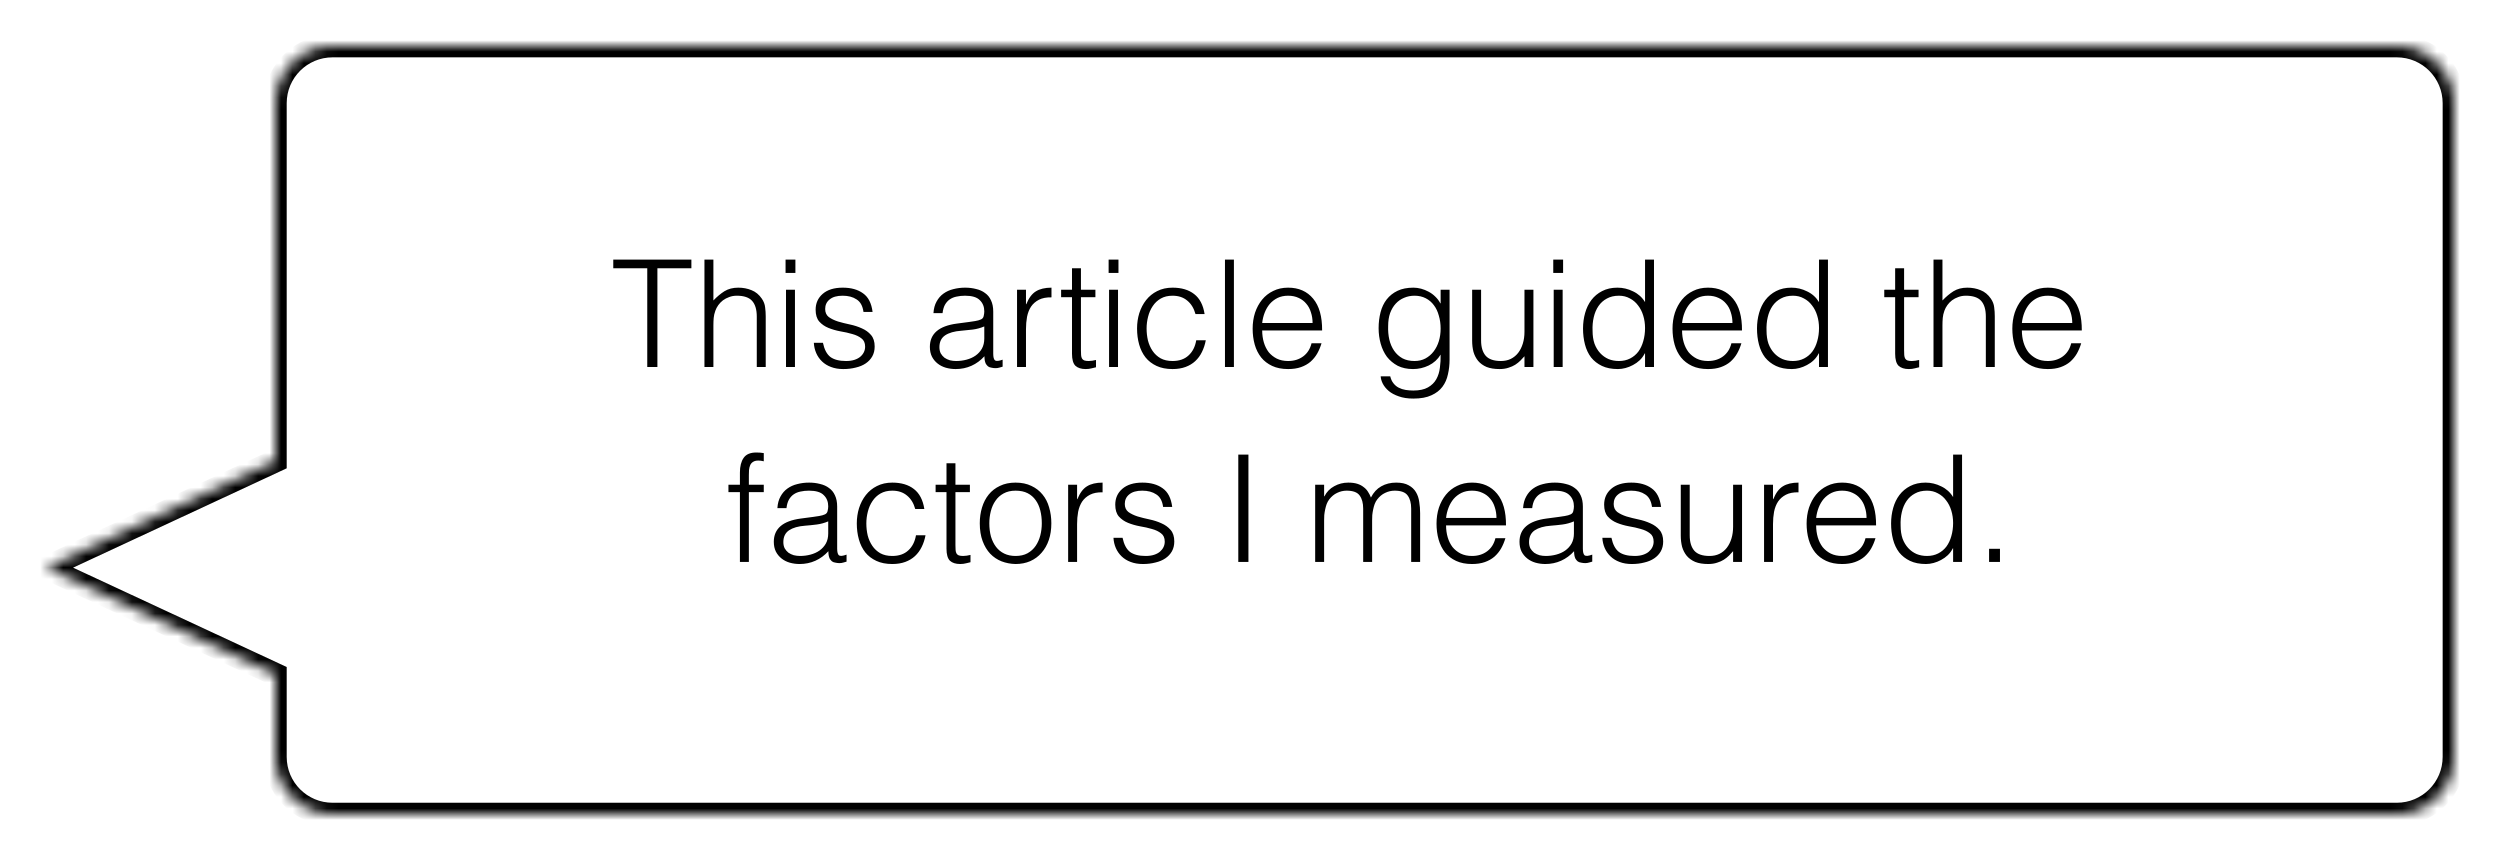
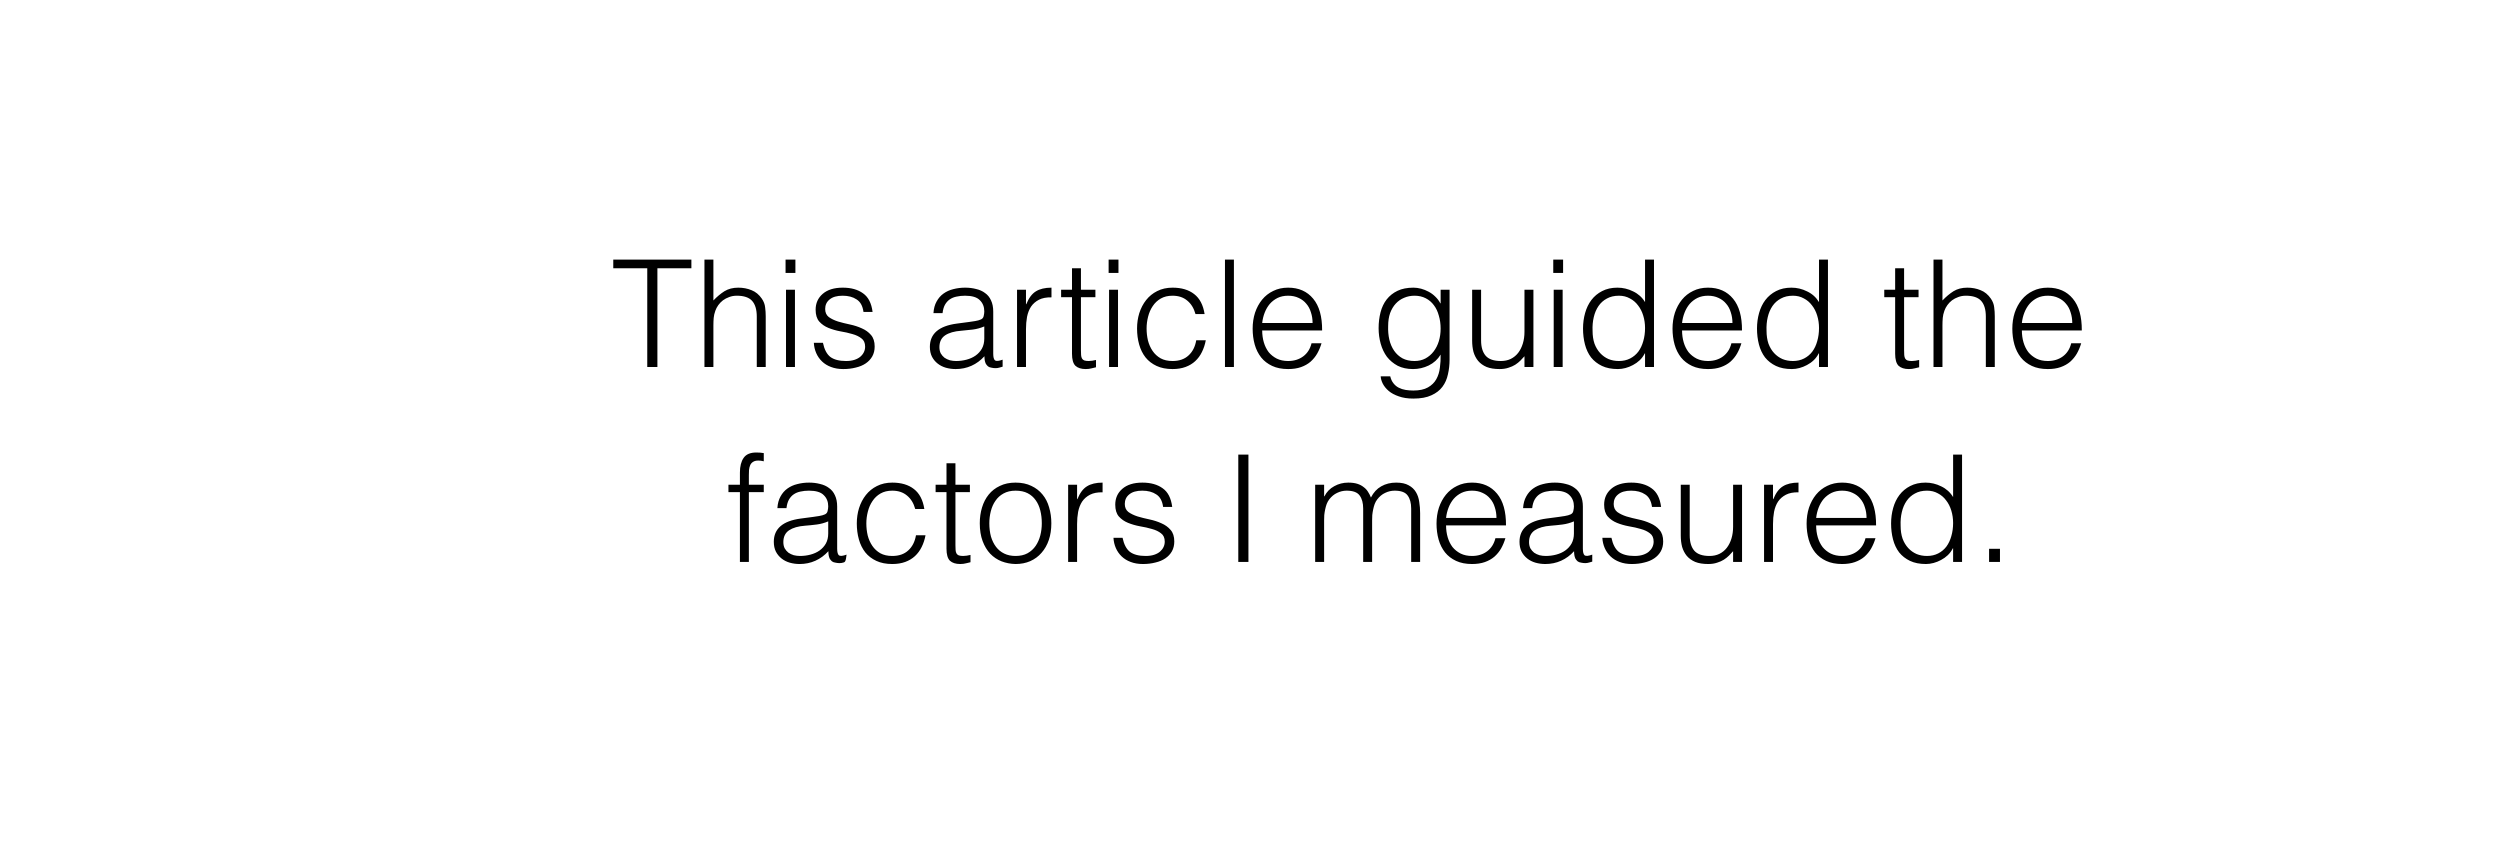
<svg xmlns="http://www.w3.org/2000/svg" width="218" height="75" viewBox="0 0 218 75" fill="none">
  <g filter="url(#filter0_d_291_68)">
    <mask id="path-1-inside-1_291_68" fill="white">
-       <path fill-rule="evenodd" clip-rule="evenodd" d="M29 0C26.239 0 24 2.239 24 5V36.198L4 45.5L24 54.802V62C24 64.761 26.239 67 29 67H209C211.761 67 214 64.761 214 62V5C214 2.239 211.761 0 209 0H29Z" />
-     </mask>
-     <path fill-rule="evenodd" clip-rule="evenodd" d="M29 0C26.239 0 24 2.239 24 5V36.198L4 45.5L24 54.802V62C24 64.761 26.239 67 29 67H209C211.761 67 214 64.761 214 62V5C214 2.239 211.761 0 209 0H29Z" fill="white" />
-     <path d="M24 36.198L24.422 37.105L25 36.836V36.198H24ZM4 45.5L3.578 44.593L1.629 45.5L3.578 46.407L4 45.5ZM24 54.802H25V54.164L24.422 53.895L24 54.802ZM25 5C25 2.791 26.791 1 29 1V-1C25.686 -1 23 1.686 23 5H25ZM25 36.198V5H23V36.198H25ZM4.422 46.407L24.422 37.105L23.578 35.291L3.578 44.593L4.422 46.407ZM24.422 53.895L4.422 44.593L3.578 46.407L23.578 55.709L24.422 53.895ZM25 62V54.802H23V62H25ZM29 66C26.791 66 25 64.209 25 62H23C23 65.314 25.686 68 29 68V66ZM209 66H29V68H209V66ZM213 62C213 64.209 211.209 66 209 66V68C212.314 68 215 65.314 215 62H213ZM213 5V62H215V5H213ZM209 1C211.209 1 213 2.791 213 5H215C215 1.686 212.314 -1 209 -1V1ZM29 1H209V-1H29V1Z" fill="black" mask="url(#path-1-inside-1_291_68)" />
-     <path d="M53.477 18.64H60.289V19.394H57.325V28H56.441V19.394H53.477V18.64ZM61.428 28V18.64H62.208V22.202C62.52 21.873 62.841 21.604 63.17 21.396C63.508 21.188 63.911 21.084 64.379 21.084C64.795 21.084 65.181 21.158 65.536 21.305C65.891 21.444 66.191 21.691 66.433 22.046C66.598 22.289 66.693 22.54 66.719 22.8C66.754 23.051 66.771 23.316 66.771 23.593V28H65.991V23.606C65.991 22.999 65.857 22.544 65.588 22.241C65.32 21.938 64.873 21.786 64.249 21.786C64.007 21.786 63.785 21.825 63.586 21.903C63.387 21.972 63.205 22.068 63.04 22.189C62.884 22.31 62.75 22.449 62.637 22.605C62.525 22.761 62.438 22.926 62.377 23.099C62.299 23.316 62.252 23.524 62.234 23.723C62.217 23.922 62.208 24.139 62.208 24.373V28H61.428ZM68.54 28V21.266H69.32V28H68.54ZM68.501 19.797V18.64H69.359V19.797H68.501ZM71.76 25.894C71.882 26.475 72.098 26.886 72.41 27.129C72.731 27.363 73.186 27.48 73.775 27.48C74.061 27.48 74.308 27.445 74.516 27.376C74.724 27.307 74.893 27.216 75.023 27.103C75.162 26.982 75.266 26.847 75.335 26.7C75.404 26.553 75.439 26.397 75.439 26.232C75.439 25.903 75.331 25.66 75.114 25.504C74.906 25.339 74.642 25.214 74.321 25.127C74.001 25.032 73.654 24.954 73.281 24.893C72.909 24.824 72.562 24.724 72.241 24.594C71.921 24.464 71.652 24.278 71.435 24.035C71.227 23.792 71.123 23.45 71.123 23.008C71.123 22.445 71.327 21.985 71.734 21.63C72.15 21.266 72.735 21.084 73.489 21.084C74.217 21.084 74.806 21.249 75.257 21.578C75.716 21.899 75.994 22.44 76.089 23.203H75.296C75.227 22.683 75.028 22.319 74.698 22.111C74.377 21.894 73.97 21.786 73.476 21.786C72.982 21.786 72.605 21.894 72.345 22.111C72.085 22.319 71.955 22.596 71.955 22.943C71.955 23.246 72.059 23.48 72.267 23.645C72.484 23.801 72.752 23.931 73.073 24.035C73.394 24.13 73.74 24.217 74.113 24.295C74.486 24.373 74.832 24.486 75.153 24.633C75.474 24.772 75.738 24.962 75.946 25.205C76.163 25.448 76.271 25.786 76.271 26.219C76.271 26.54 76.202 26.826 76.063 27.077C75.924 27.32 75.734 27.523 75.491 27.688C75.249 27.853 74.958 27.974 74.62 28.052C74.291 28.139 73.927 28.182 73.528 28.182C73.129 28.182 72.774 28.121 72.462 28C72.159 27.887 71.899 27.727 71.682 27.519C71.466 27.311 71.296 27.068 71.175 26.791C71.054 26.514 70.984 26.215 70.967 25.894H71.76ZM85.83 24.464C85.501 24.603 85.167 24.694 84.829 24.737C84.491 24.78 84.153 24.815 83.815 24.841C83.217 24.884 82.749 25.019 82.411 25.244C82.082 25.469 81.917 25.812 81.917 26.271C81.917 26.479 81.956 26.661 82.034 26.817C82.121 26.964 82.229 27.09 82.359 27.194C82.498 27.289 82.654 27.363 82.827 27.415C83.009 27.458 83.191 27.48 83.373 27.48C83.685 27.48 83.989 27.441 84.283 27.363C84.578 27.285 84.838 27.168 85.063 27.012C85.297 26.847 85.484 26.644 85.622 26.401C85.761 26.15 85.83 25.855 85.83 25.517V24.464ZM84.517 24.074C84.665 24.057 84.838 24.031 85.037 23.996C85.245 23.961 85.414 23.914 85.544 23.853C85.674 23.792 85.752 23.693 85.778 23.554C85.813 23.407 85.83 23.272 85.83 23.151C85.83 22.752 85.7 22.427 85.44 22.176C85.189 21.916 84.76 21.786 84.153 21.786C83.885 21.786 83.638 21.812 83.412 21.864C83.187 21.907 82.988 21.99 82.814 22.111C82.65 22.224 82.511 22.38 82.398 22.579C82.294 22.77 82.225 23.012 82.19 23.307H81.397C81.423 22.908 81.514 22.57 81.67 22.293C81.826 22.007 82.026 21.777 82.268 21.604C82.52 21.422 82.806 21.292 83.126 21.214C83.456 21.127 83.802 21.084 84.166 21.084C84.504 21.084 84.821 21.123 85.115 21.201C85.419 21.27 85.679 21.387 85.895 21.552C86.121 21.708 86.294 21.92 86.415 22.189C86.545 22.458 86.61 22.787 86.61 23.177V26.843C86.61 27.146 86.662 27.341 86.766 27.428C86.879 27.506 87.1 27.484 87.429 27.363V27.974C87.369 27.991 87.278 28.017 87.156 28.052C87.044 28.087 86.931 28.104 86.818 28.104C86.697 28.104 86.58 28.091 86.467 28.065C86.337 28.048 86.233 28.009 86.155 27.948C86.077 27.879 86.012 27.801 85.96 27.714C85.917 27.619 85.887 27.519 85.869 27.415C85.852 27.302 85.843 27.185 85.843 27.064C85.514 27.428 85.137 27.705 84.712 27.896C84.288 28.087 83.828 28.182 83.334 28.182C83.04 28.182 82.754 28.143 82.476 28.065C82.208 27.987 81.969 27.866 81.761 27.701C81.553 27.536 81.389 27.337 81.267 27.103C81.146 26.86 81.085 26.574 81.085 26.245C81.085 25.101 81.87 24.425 83.438 24.217L84.517 24.074ZM89.466 28H88.686V21.266H89.466V22.527H89.492C89.709 21.99 89.986 21.617 90.324 21.409C90.671 21.192 91.126 21.084 91.689 21.084V21.929C91.247 21.92 90.883 21.99 90.597 22.137C90.311 22.284 90.081 22.484 89.908 22.735C89.743 22.986 89.626 23.285 89.557 23.632C89.496 23.97 89.466 24.325 89.466 24.698V28ZM95.571 28.026C95.475 28.043 95.35 28.074 95.194 28.117C95.038 28.16 94.864 28.182 94.674 28.182C94.284 28.182 93.985 28.087 93.777 27.896C93.577 27.697 93.478 27.346 93.478 26.843V21.916H92.529V21.266H93.478V19.394H94.258V21.266H95.519V21.916H94.258V26.531C94.258 26.696 94.262 26.839 94.271 26.96C94.279 27.081 94.305 27.181 94.349 27.259C94.392 27.337 94.457 27.393 94.544 27.428C94.639 27.463 94.769 27.48 94.934 27.48C95.038 27.48 95.142 27.471 95.246 27.454C95.358 27.437 95.467 27.415 95.571 27.389V28.026ZM96.711 28V21.266H97.491V28H96.711ZM96.672 19.797V18.64H97.53V19.797H96.672ZM104.247 23.385C104.108 22.882 103.87 22.492 103.532 22.215C103.194 21.929 102.765 21.786 102.245 21.786C101.846 21.786 101.504 21.868 101.218 22.033C100.932 22.198 100.698 22.419 100.516 22.696C100.334 22.965 100.2 23.272 100.113 23.619C100.026 23.957 99.983 24.299 99.983 24.646C99.983 25.001 100.022 25.348 100.1 25.686C100.187 26.024 100.321 26.327 100.503 26.596C100.685 26.865 100.919 27.081 101.205 27.246C101.491 27.402 101.838 27.48 102.245 27.48C102.826 27.48 103.289 27.32 103.636 26.999C103.991 26.678 104.217 26.236 104.312 25.673H105.144C105.075 26.046 104.962 26.388 104.806 26.7C104.659 27.003 104.464 27.268 104.221 27.493C103.987 27.71 103.705 27.879 103.376 28C103.047 28.121 102.67 28.182 102.245 28.182C101.708 28.182 101.244 28.091 100.854 27.909C100.464 27.727 100.143 27.48 99.892 27.168C99.641 26.847 99.454 26.47 99.333 26.037C99.212 25.604 99.151 25.14 99.151 24.646C99.151 24.178 99.216 23.732 99.346 23.307C99.485 22.874 99.684 22.492 99.944 22.163C100.204 21.834 100.525 21.574 100.906 21.383C101.296 21.184 101.742 21.084 102.245 21.084C103.025 21.084 103.653 21.27 104.13 21.643C104.615 22.016 104.919 22.596 105.04 23.385H104.247ZM106.817 28V18.64H107.597V28H106.817ZM114.457 24.165C114.457 23.836 114.409 23.528 114.314 23.242C114.227 22.947 114.093 22.696 113.911 22.488C113.737 22.271 113.516 22.102 113.248 21.981C112.979 21.851 112.671 21.786 112.325 21.786C111.978 21.786 111.67 21.851 111.402 21.981C111.142 22.111 110.916 22.284 110.726 22.501C110.544 22.718 110.396 22.969 110.284 23.255C110.171 23.541 110.097 23.844 110.063 24.165H114.457ZM110.063 24.815C110.063 25.179 110.11 25.526 110.206 25.855C110.301 26.176 110.44 26.457 110.622 26.7C110.812 26.934 111.051 27.125 111.337 27.272C111.623 27.411 111.952 27.48 112.325 27.48C112.836 27.48 113.274 27.346 113.638 27.077C114.002 26.808 114.244 26.427 114.366 25.933H115.237C115.141 26.254 115.016 26.553 114.86 26.83C114.704 27.099 114.509 27.337 114.275 27.545C114.041 27.744 113.763 27.9 113.443 28.013C113.122 28.126 112.749 28.182 112.325 28.182C111.787 28.182 111.324 28.091 110.934 27.909C110.544 27.727 110.223 27.48 109.972 27.168C109.72 26.847 109.534 26.475 109.413 26.05C109.291 25.617 109.231 25.153 109.231 24.659C109.231 24.165 109.3 23.701 109.439 23.268C109.586 22.835 109.79 22.458 110.05 22.137C110.318 21.808 110.643 21.552 111.025 21.37C111.406 21.179 111.839 21.084 112.325 21.084C113.252 21.084 113.98 21.405 114.509 22.046C115.037 22.679 115.297 23.602 115.289 24.815H110.063ZM125.623 24.659C125.623 24.252 125.571 23.875 125.467 23.528C125.372 23.173 125.229 22.869 125.038 22.618C124.848 22.358 124.609 22.154 124.323 22.007C124.037 21.86 123.712 21.786 123.348 21.786C123.019 21.786 122.716 21.847 122.438 21.968C122.161 22.081 121.918 22.25 121.71 22.475C121.502 22.7 121.338 22.978 121.216 23.307C121.104 23.628 121.047 24 121.047 24.425C121.03 24.85 121.065 25.248 121.151 25.621C121.238 25.985 121.377 26.306 121.567 26.583C121.758 26.86 122.001 27.081 122.295 27.246C122.59 27.402 122.941 27.48 123.348 27.48C123.704 27.48 124.02 27.406 124.297 27.259C124.583 27.103 124.822 26.899 125.012 26.648C125.212 26.388 125.363 26.089 125.467 25.751C125.571 25.404 125.623 25.04 125.623 24.659ZM125.623 21.266H126.403V27.35C126.403 27.801 126.356 28.23 126.26 28.637C126.174 29.053 126.013 29.417 125.779 29.729C125.545 30.041 125.225 30.288 124.817 30.47C124.41 30.661 123.886 30.756 123.244 30.756C122.75 30.756 122.326 30.691 121.97 30.561C121.615 30.44 121.325 30.284 121.099 30.093C120.874 29.902 120.701 29.69 120.579 29.456C120.467 29.231 120.406 29.018 120.397 28.819H121.229C121.29 29.07 121.385 29.274 121.515 29.43C121.645 29.595 121.797 29.72 121.97 29.807C122.152 29.902 122.352 29.967 122.568 30.002C122.785 30.037 123.01 30.054 123.244 30.054C123.773 30.054 124.198 29.963 124.518 29.781C124.839 29.599 125.082 29.361 125.246 29.066C125.411 28.771 125.515 28.438 125.558 28.065C125.61 27.692 125.632 27.311 125.623 26.921C125.372 27.337 125.025 27.653 124.583 27.87C124.15 28.078 123.695 28.182 123.218 28.182C122.707 28.182 122.261 28.087 121.879 27.896C121.507 27.697 121.195 27.437 120.943 27.116C120.701 26.787 120.519 26.405 120.397 25.972C120.276 25.539 120.215 25.088 120.215 24.62C120.215 24.126 120.272 23.662 120.384 23.229C120.497 22.796 120.675 22.423 120.917 22.111C121.169 21.79 121.485 21.539 121.866 21.357C122.248 21.175 122.711 21.084 123.257 21.084C123.474 21.084 123.695 21.114 123.92 21.175C124.146 21.236 124.362 21.322 124.57 21.435C124.787 21.548 124.982 21.691 125.155 21.864C125.337 22.037 125.485 22.232 125.597 22.449H125.623V21.266ZM132.934 21.266H133.714V28H132.934V27.064C132.83 27.185 132.713 27.311 132.583 27.441C132.453 27.571 132.301 27.692 132.128 27.805C131.963 27.909 131.768 27.996 131.543 28.065C131.317 28.143 131.057 28.182 130.763 28.182C130.312 28.182 129.935 28.121 129.632 28C129.328 27.87 129.081 27.692 128.891 27.467C128.709 27.242 128.574 26.982 128.488 26.687C128.41 26.384 128.371 26.054 128.371 25.699V21.266H129.151V25.686C129.151 26.267 129.285 26.713 129.554 27.025C129.822 27.328 130.264 27.48 130.88 27.48C131.2 27.48 131.486 27.419 131.738 27.298C131.998 27.168 132.214 26.99 132.388 26.765C132.561 26.54 132.695 26.271 132.791 25.959C132.886 25.647 132.934 25.305 132.934 24.932V21.266ZM135.483 28V21.266H136.263V28H135.483ZM135.444 19.797V18.64H136.302V19.797H135.444ZM143.448 24.607C143.448 24.226 143.396 23.866 143.292 23.528C143.188 23.181 143.036 22.882 142.837 22.631C142.646 22.371 142.408 22.167 142.122 22.02C141.844 21.864 141.528 21.786 141.173 21.786C140.765 21.786 140.414 21.868 140.12 22.033C139.825 22.189 139.582 22.406 139.392 22.683C139.201 22.96 139.062 23.285 138.976 23.658C138.889 24.022 138.854 24.416 138.872 24.841C138.872 25.266 138.928 25.643 139.041 25.972C139.162 26.293 139.327 26.566 139.535 26.791C139.743 27.016 139.985 27.19 140.263 27.311C140.54 27.424 140.843 27.48 141.173 27.48C141.537 27.48 141.862 27.406 142.148 27.259C142.434 27.112 142.672 26.912 142.863 26.661C143.053 26.401 143.196 26.098 143.292 25.751C143.396 25.396 143.448 25.014 143.448 24.607ZM143.448 18.64H144.228V28H143.448V26.817H143.422C143.309 27.042 143.162 27.242 142.98 27.415C142.806 27.58 142.611 27.718 142.395 27.831C142.187 27.944 141.97 28.03 141.745 28.091C141.519 28.152 141.298 28.182 141.082 28.182C140.536 28.182 140.072 28.091 139.691 27.909C139.309 27.727 138.993 27.48 138.742 27.168C138.499 26.847 138.321 26.47 138.209 26.037C138.096 25.604 138.04 25.14 138.04 24.646C138.04 24.178 138.1 23.727 138.222 23.294C138.343 22.861 138.525 22.484 138.768 22.163C139.019 21.834 139.331 21.574 139.704 21.383C140.085 21.184 140.531 21.084 141.043 21.084C141.519 21.084 141.974 21.192 142.408 21.409C142.85 21.617 143.196 21.929 143.448 22.345V18.64ZM151.07 24.165C151.07 23.836 151.022 23.528 150.927 23.242C150.84 22.947 150.706 22.696 150.524 22.488C150.35 22.271 150.129 22.102 149.861 21.981C149.592 21.851 149.284 21.786 148.938 21.786C148.591 21.786 148.283 21.851 148.015 21.981C147.755 22.111 147.529 22.284 147.339 22.501C147.157 22.718 147.009 22.969 146.897 23.255C146.784 23.541 146.71 23.844 146.676 24.165H151.07ZM146.676 24.815C146.676 25.179 146.723 25.526 146.819 25.855C146.914 26.176 147.053 26.457 147.235 26.7C147.425 26.934 147.664 27.125 147.95 27.272C148.236 27.411 148.565 27.48 148.938 27.48C149.449 27.48 149.887 27.346 150.251 27.077C150.615 26.808 150.857 26.427 150.979 25.933H151.85C151.754 26.254 151.629 26.553 151.473 26.83C151.317 27.099 151.122 27.337 150.888 27.545C150.654 27.744 150.376 27.9 150.056 28.013C149.735 28.126 149.362 28.182 148.938 28.182C148.4 28.182 147.937 28.091 147.547 27.909C147.157 27.727 146.836 27.48 146.585 27.168C146.333 26.847 146.147 26.475 146.026 26.05C145.904 25.617 145.844 25.153 145.844 24.659C145.844 24.165 145.913 23.701 146.052 23.268C146.199 22.835 146.403 22.458 146.663 22.137C146.931 21.808 147.256 21.552 147.638 21.37C148.019 21.179 148.452 21.084 148.938 21.084C149.865 21.084 150.593 21.405 151.122 22.046C151.65 22.679 151.91 23.602 151.902 24.815H146.676ZM158.618 24.607C158.618 24.226 158.566 23.866 158.462 23.528C158.358 23.181 158.207 22.882 158.007 22.631C157.817 22.371 157.578 22.167 157.292 22.02C157.015 21.864 156.699 21.786 156.343 21.786C155.936 21.786 155.585 21.868 155.29 22.033C154.996 22.189 154.753 22.406 154.562 22.683C154.372 22.96 154.233 23.285 154.146 23.658C154.06 24.022 154.025 24.416 154.042 24.841C154.042 25.266 154.099 25.643 154.211 25.972C154.333 26.293 154.497 26.566 154.705 26.791C154.913 27.016 155.156 27.19 155.433 27.311C155.711 27.424 156.014 27.48 156.343 27.48C156.707 27.48 157.032 27.406 157.318 27.259C157.604 27.112 157.843 26.912 158.033 26.661C158.224 26.401 158.367 26.098 158.462 25.751C158.566 25.396 158.618 25.014 158.618 24.607ZM158.618 18.64H159.398V28H158.618V26.817H158.592C158.48 27.042 158.332 27.242 158.15 27.415C157.977 27.58 157.782 27.718 157.565 27.831C157.357 27.944 157.141 28.03 156.915 28.091C156.69 28.152 156.469 28.182 156.252 28.182C155.706 28.182 155.243 28.091 154.861 27.909C154.48 27.727 154.164 27.48 153.912 27.168C153.67 26.847 153.492 26.47 153.379 26.037C153.267 25.604 153.21 25.14 153.21 24.646C153.21 24.178 153.271 23.727 153.392 23.294C153.514 22.861 153.696 22.484 153.938 22.163C154.19 21.834 154.502 21.574 154.874 21.383C155.256 21.184 155.702 21.084 156.213 21.084C156.69 21.084 157.145 21.192 157.578 21.409C158.02 21.617 158.367 21.929 158.618 22.345V18.64ZM167.35 28.026C167.255 28.043 167.129 28.074 166.973 28.117C166.817 28.16 166.644 28.182 166.453 28.182C166.063 28.182 165.764 28.087 165.556 27.896C165.357 27.697 165.257 27.346 165.257 26.843V21.916H164.308V21.266H165.257V19.394H166.037V21.266H167.298V21.916H166.037V26.531C166.037 26.696 166.041 26.839 166.05 26.96C166.059 27.081 166.085 27.181 166.128 27.259C166.171 27.337 166.236 27.393 166.323 27.428C166.418 27.463 166.548 27.48 166.713 27.48C166.817 27.48 166.921 27.471 167.025 27.454C167.138 27.437 167.246 27.415 167.35 27.389V28.026ZM168.602 28V18.64H169.382V22.202C169.694 21.873 170.015 21.604 170.344 21.396C170.682 21.188 171.085 21.084 171.553 21.084C171.969 21.084 172.355 21.158 172.71 21.305C173.065 21.444 173.364 21.691 173.607 22.046C173.772 22.289 173.867 22.54 173.893 22.8C173.928 23.051 173.945 23.316 173.945 23.593V28H173.165V23.606C173.165 22.999 173.031 22.544 172.762 22.241C172.493 21.938 172.047 21.786 171.423 21.786C171.18 21.786 170.959 21.825 170.76 21.903C170.561 21.972 170.379 22.068 170.214 22.189C170.058 22.31 169.924 22.449 169.811 22.605C169.698 22.761 169.612 22.926 169.551 23.099C169.473 23.316 169.425 23.524 169.408 23.723C169.391 23.922 169.382 24.139 169.382 24.373V28H168.602ZM180.701 24.165C180.701 23.836 180.653 23.528 180.558 23.242C180.471 22.947 180.337 22.696 180.155 22.488C179.981 22.271 179.76 22.102 179.492 21.981C179.223 21.851 178.915 21.786 178.569 21.786C178.222 21.786 177.914 21.851 177.646 21.981C177.386 22.111 177.16 22.284 176.97 22.501C176.788 22.718 176.64 22.969 176.528 23.255C176.415 23.541 176.341 23.844 176.307 24.165H180.701ZM176.307 24.815C176.307 25.179 176.354 25.526 176.45 25.855C176.545 26.176 176.684 26.457 176.866 26.7C177.056 26.934 177.295 27.125 177.581 27.272C177.867 27.411 178.196 27.48 178.569 27.48C179.08 27.48 179.518 27.346 179.882 27.077C180.246 26.808 180.488 26.427 180.61 25.933H181.481C181.385 26.254 181.26 26.553 181.104 26.83C180.948 27.099 180.753 27.337 180.519 27.545C180.285 27.744 180.007 27.9 179.687 28.013C179.366 28.126 178.993 28.182 178.569 28.182C178.031 28.182 177.568 28.091 177.178 27.909C176.788 27.727 176.467 27.48 176.216 27.168C175.964 26.847 175.778 26.475 175.657 26.05C175.535 25.617 175.475 25.153 175.475 24.659C175.475 24.165 175.544 23.701 175.683 23.268C175.83 22.835 176.034 22.458 176.294 22.137C176.562 21.808 176.887 21.552 177.269 21.37C177.65 21.179 178.083 21.084 178.569 21.084C179.496 21.084 180.224 21.405 180.753 22.046C181.281 22.679 181.541 23.602 181.533 24.815H176.307ZM63.52 38.916V38.266H64.521V37.2C64.521 36.663 64.629 36.238 64.846 35.926C65.062 35.614 65.431 35.458 65.951 35.458C66.072 35.458 66.185 35.462 66.289 35.471C66.393 35.48 66.497 35.493 66.601 35.51V36.225C66.427 36.182 66.271 36.16 66.133 36.16C65.933 36.16 65.777 36.199 65.665 36.277C65.552 36.346 65.47 36.442 65.418 36.563C65.366 36.684 65.331 36.823 65.314 36.979C65.305 37.126 65.301 37.278 65.301 37.434V38.266H66.601V38.916H65.301V45H64.521V38.916H63.52ZM72.221 41.464C71.892 41.603 71.558 41.694 71.22 41.737C70.882 41.78 70.544 41.815 70.206 41.841C69.608 41.884 69.14 42.019 68.802 42.244C68.473 42.469 68.308 42.812 68.308 43.271C68.308 43.479 68.347 43.661 68.425 43.817C68.512 43.964 68.62 44.09 68.75 44.194C68.889 44.289 69.045 44.363 69.218 44.415C69.4 44.458 69.582 44.48 69.764 44.48C70.076 44.48 70.379 44.441 70.674 44.363C70.969 44.285 71.229 44.168 71.454 44.012C71.688 43.847 71.874 43.644 72.013 43.401C72.152 43.15 72.221 42.855 72.221 42.517V41.464ZM70.908 41.074C71.055 41.057 71.229 41.031 71.428 40.996C71.636 40.961 71.805 40.914 71.935 40.853C72.065 40.792 72.143 40.693 72.169 40.554C72.204 40.407 72.221 40.272 72.221 40.151C72.221 39.752 72.091 39.427 71.831 39.176C71.58 38.916 71.151 38.786 70.544 38.786C70.275 38.786 70.028 38.812 69.803 38.864C69.578 38.907 69.378 38.99 69.205 39.111C69.04 39.224 68.902 39.38 68.789 39.579C68.685 39.77 68.616 40.012 68.581 40.307H67.788C67.814 39.908 67.905 39.57 68.061 39.293C68.217 39.007 68.416 38.777 68.659 38.604C68.91 38.422 69.196 38.292 69.517 38.214C69.846 38.127 70.193 38.084 70.557 38.084C70.895 38.084 71.211 38.123 71.506 38.201C71.809 38.27 72.069 38.387 72.286 38.552C72.511 38.708 72.685 38.92 72.806 39.189C72.936 39.458 73.001 39.787 73.001 40.177V43.843C73.001 44.146 73.053 44.341 73.157 44.428C73.27 44.506 73.491 44.484 73.82 44.363V44.974C73.759 44.991 73.668 45.017 73.547 45.052C73.434 45.087 73.322 45.104 73.209 45.104C73.088 45.104 72.971 45.091 72.858 45.065C72.728 45.048 72.624 45.009 72.546 44.948C72.468 44.879 72.403 44.801 72.351 44.714C72.308 44.619 72.277 44.519 72.26 44.415C72.243 44.302 72.234 44.185 72.234 44.064C71.905 44.428 71.528 44.705 71.103 44.896C70.678 45.087 70.219 45.182 69.725 45.182C69.43 45.182 69.144 45.143 68.867 45.065C68.598 44.987 68.36 44.866 68.152 44.701C67.944 44.536 67.779 44.337 67.658 44.103C67.537 43.86 67.476 43.574 67.476 43.245C67.476 42.101 68.26 41.425 69.829 41.217L70.908 41.074ZM79.809 40.385C79.67 39.882 79.432 39.492 79.094 39.215C78.756 38.929 78.327 38.786 77.807 38.786C77.408 38.786 77.066 38.868 76.78 39.033C76.494 39.198 76.26 39.419 76.078 39.696C75.896 39.965 75.761 40.272 75.675 40.619C75.588 40.957 75.545 41.299 75.545 41.646C75.545 42.001 75.584 42.348 75.662 42.686C75.748 43.024 75.883 43.327 76.065 43.596C76.247 43.865 76.481 44.081 76.767 44.246C77.053 44.402 77.399 44.48 77.807 44.48C78.387 44.48 78.851 44.32 79.198 43.999C79.553 43.678 79.778 43.236 79.874 42.673H80.706C80.636 43.046 80.524 43.388 80.368 43.7C80.22 44.003 80.025 44.268 79.783 44.493C79.549 44.71 79.267 44.879 78.938 45C78.608 45.121 78.231 45.182 77.807 45.182C77.269 45.182 76.806 45.091 76.416 44.909C76.026 44.727 75.705 44.48 75.454 44.168C75.202 43.847 75.016 43.47 74.895 43.037C74.773 42.604 74.713 42.14 74.713 41.646C74.713 41.178 74.778 40.732 74.908 40.307C75.046 39.874 75.246 39.492 75.506 39.163C75.766 38.834 76.086 38.574 76.468 38.383C76.858 38.184 77.304 38.084 77.807 38.084C78.587 38.084 79.215 38.27 79.692 38.643C80.177 39.016 80.48 39.596 80.602 40.385H79.809ZM84.627 45.026C84.532 45.043 84.406 45.074 84.25 45.117C84.094 45.16 83.921 45.182 83.73 45.182C83.34 45.182 83.041 45.087 82.833 44.896C82.634 44.697 82.534 44.346 82.534 43.843V38.916H81.585V38.266H82.534V36.394H83.314V38.266H84.575V38.916H83.314V43.531C83.314 43.696 83.319 43.839 83.327 43.96C83.336 44.081 83.362 44.181 83.405 44.259C83.448 44.337 83.513 44.393 83.6 44.428C83.695 44.463 83.826 44.48 83.99 44.48C84.094 44.48 84.198 44.471 84.302 44.454C84.415 44.437 84.523 44.415 84.627 44.389V45.026ZM88.557 45.182C88.124 45.173 87.717 45.095 87.335 44.948C86.963 44.801 86.633 44.58 86.347 44.285C86.07 43.99 85.849 43.622 85.684 43.18C85.52 42.738 85.437 42.222 85.437 41.633C85.437 41.139 85.502 40.68 85.632 40.255C85.762 39.822 85.957 39.445 86.217 39.124C86.477 38.803 86.802 38.552 87.192 38.37C87.582 38.179 88.037 38.084 88.557 38.084C89.086 38.084 89.545 38.179 89.935 38.37C90.325 38.552 90.65 38.803 90.91 39.124C91.17 39.436 91.361 39.809 91.482 40.242C91.612 40.675 91.677 41.139 91.677 41.633C91.677 42.17 91.604 42.656 91.456 43.089C91.309 43.522 91.097 43.895 90.819 44.207C90.551 44.519 90.221 44.762 89.831 44.935C89.45 45.1 89.025 45.182 88.557 45.182ZM90.845 41.633C90.845 41.234 90.802 40.862 90.715 40.515C90.629 40.168 90.494 39.869 90.312 39.618C90.13 39.358 89.896 39.154 89.61 39.007C89.324 38.86 88.973 38.786 88.557 38.786C88.15 38.786 87.799 38.868 87.504 39.033C87.218 39.189 86.984 39.401 86.802 39.67C86.62 39.93 86.486 40.233 86.399 40.58C86.313 40.918 86.269 41.269 86.269 41.633C86.269 42.049 86.317 42.435 86.412 42.79C86.516 43.137 86.664 43.436 86.854 43.687C87.045 43.938 87.283 44.133 87.569 44.272C87.855 44.411 88.185 44.48 88.557 44.48C88.965 44.48 89.311 44.402 89.597 44.246C89.892 44.081 90.13 43.865 90.312 43.596C90.494 43.327 90.629 43.024 90.715 42.686C90.802 42.348 90.845 41.997 90.845 41.633ZM93.922 45H93.142V38.266H93.922V39.527H93.948C94.165 38.99 94.442 38.617 94.78 38.409C95.127 38.192 95.582 38.084 96.145 38.084V38.929C95.703 38.92 95.339 38.99 95.053 39.137C94.767 39.284 94.537 39.484 94.364 39.735C94.199 39.986 94.082 40.285 94.013 40.632C93.952 40.97 93.922 41.325 93.922 41.698V45ZM97.887 42.894C98.008 43.475 98.225 43.886 98.537 44.129C98.858 44.363 99.313 44.48 99.902 44.48C100.188 44.48 100.435 44.445 100.643 44.376C100.851 44.307 101.02 44.216 101.15 44.103C101.289 43.982 101.393 43.847 101.462 43.7C101.531 43.553 101.566 43.397 101.566 43.232C101.566 42.903 101.458 42.66 101.241 42.504C101.033 42.339 100.769 42.214 100.448 42.127C100.127 42.032 99.781 41.954 99.408 41.893C99.035 41.824 98.689 41.724 98.368 41.594C98.047 41.464 97.779 41.278 97.562 41.035C97.354 40.792 97.25 40.45 97.25 40.008C97.25 39.445 97.454 38.985 97.861 38.63C98.277 38.266 98.862 38.084 99.616 38.084C100.344 38.084 100.933 38.249 101.384 38.578C101.843 38.899 102.121 39.44 102.216 40.203H101.423C101.354 39.683 101.154 39.319 100.825 39.111C100.504 38.894 100.097 38.786 99.603 38.786C99.109 38.786 98.732 38.894 98.472 39.111C98.212 39.319 98.082 39.596 98.082 39.943C98.082 40.246 98.186 40.48 98.394 40.645C98.611 40.801 98.879 40.931 99.2 41.035C99.521 41.13 99.867 41.217 100.24 41.295C100.613 41.373 100.959 41.486 101.28 41.633C101.601 41.772 101.865 41.962 102.073 42.205C102.29 42.448 102.398 42.786 102.398 43.219C102.398 43.54 102.329 43.826 102.19 44.077C102.051 44.32 101.861 44.523 101.618 44.688C101.375 44.853 101.085 44.974 100.747 45.052C100.418 45.139 100.054 45.182 99.655 45.182C99.256 45.182 98.901 45.121 98.589 45C98.286 44.887 98.026 44.727 97.809 44.519C97.592 44.311 97.423 44.068 97.302 43.791C97.181 43.514 97.111 43.215 97.094 42.894H97.887ZM107.979 45V35.64H108.863V45H107.979ZM115.463 45H114.683V38.266H115.463V39.28H115.489C115.688 38.89 115.974 38.595 116.347 38.396C116.719 38.188 117.127 38.084 117.569 38.084C117.881 38.084 118.145 38.119 118.362 38.188C118.578 38.257 118.76 38.353 118.908 38.474C119.064 38.587 119.189 38.721 119.285 38.877C119.389 39.033 119.475 39.202 119.545 39.384C119.77 38.942 120.069 38.617 120.442 38.409C120.823 38.192 121.256 38.084 121.742 38.084C122.201 38.084 122.565 38.162 122.834 38.318C123.111 38.465 123.323 38.665 123.471 38.916C123.618 39.159 123.713 39.44 123.757 39.761C123.809 40.082 123.835 40.411 123.835 40.749V45H123.055V40.346C123.055 39.861 122.951 39.479 122.743 39.202C122.543 38.925 122.166 38.786 121.612 38.786C121.326 38.786 121.048 38.851 120.78 38.981C120.52 39.102 120.29 39.293 120.091 39.553C120.004 39.666 119.93 39.8 119.87 39.956C119.818 40.103 119.774 40.259 119.74 40.424C119.705 40.589 119.679 40.753 119.662 40.918C119.653 41.083 119.649 41.234 119.649 41.373V45H118.869V40.346C118.869 39.861 118.765 39.479 118.557 39.202C118.357 38.925 117.98 38.786 117.426 38.786C117.14 38.786 116.862 38.851 116.594 38.981C116.334 39.102 116.104 39.293 115.905 39.553C115.818 39.666 115.744 39.8 115.684 39.956C115.632 40.103 115.588 40.259 115.554 40.424C115.519 40.589 115.493 40.753 115.476 40.918C115.467 41.083 115.463 41.234 115.463 41.373V45ZM130.491 41.165C130.491 40.836 130.443 40.528 130.348 40.242C130.261 39.947 130.127 39.696 129.945 39.488C129.771 39.271 129.55 39.102 129.282 38.981C129.013 38.851 128.705 38.786 128.359 38.786C128.012 38.786 127.704 38.851 127.436 38.981C127.176 39.111 126.95 39.284 126.76 39.501C126.578 39.718 126.43 39.969 126.318 40.255C126.205 40.541 126.131 40.844 126.097 41.165H130.491ZM126.097 41.815C126.097 42.179 126.144 42.526 126.24 42.855C126.335 43.176 126.474 43.457 126.656 43.7C126.846 43.934 127.085 44.125 127.371 44.272C127.657 44.411 127.986 44.48 128.359 44.48C128.87 44.48 129.308 44.346 129.672 44.077C130.036 43.808 130.278 43.427 130.4 42.933H131.271C131.175 43.254 131.05 43.553 130.894 43.83C130.738 44.099 130.543 44.337 130.309 44.545C130.075 44.744 129.797 44.9 129.477 45.013C129.156 45.126 128.783 45.182 128.359 45.182C127.821 45.182 127.358 45.091 126.968 44.909C126.578 44.727 126.257 44.48 126.006 44.168C125.754 43.847 125.568 43.475 125.447 43.05C125.325 42.617 125.265 42.153 125.265 41.659C125.265 41.165 125.334 40.701 125.473 40.268C125.62 39.835 125.824 39.458 126.084 39.137C126.352 38.808 126.677 38.552 127.059 38.37C127.44 38.179 127.873 38.084 128.359 38.084C129.286 38.084 130.014 38.405 130.543 39.046C131.071 39.679 131.331 40.602 131.323 41.815H126.097ZM137.246 41.464C136.917 41.603 136.583 41.694 136.245 41.737C135.907 41.78 135.569 41.815 135.231 41.841C134.633 41.884 134.165 42.019 133.827 42.244C133.498 42.469 133.333 42.812 133.333 43.271C133.333 43.479 133.372 43.661 133.45 43.817C133.537 43.964 133.645 44.09 133.775 44.194C133.914 44.289 134.07 44.363 134.243 44.415C134.425 44.458 134.607 44.48 134.789 44.48C135.101 44.48 135.405 44.441 135.699 44.363C135.994 44.285 136.254 44.168 136.479 44.012C136.713 43.847 136.9 43.644 137.038 43.401C137.177 43.15 137.246 42.855 137.246 42.517V41.464ZM135.933 41.074C136.081 41.057 136.254 41.031 136.453 40.996C136.661 40.961 136.83 40.914 136.96 40.853C137.09 40.792 137.168 40.693 137.194 40.554C137.229 40.407 137.246 40.272 137.246 40.151C137.246 39.752 137.116 39.427 136.856 39.176C136.605 38.916 136.176 38.786 135.569 38.786C135.301 38.786 135.054 38.812 134.828 38.864C134.603 38.907 134.404 38.99 134.23 39.111C134.066 39.224 133.927 39.38 133.814 39.579C133.71 39.77 133.641 40.012 133.606 40.307H132.813C132.839 39.908 132.93 39.57 133.086 39.293C133.242 39.007 133.442 38.777 133.684 38.604C133.936 38.422 134.222 38.292 134.542 38.214C134.872 38.127 135.218 38.084 135.582 38.084C135.92 38.084 136.237 38.123 136.531 38.201C136.835 38.27 137.095 38.387 137.311 38.552C137.537 38.708 137.71 38.92 137.831 39.189C137.961 39.458 138.026 39.787 138.026 40.177V43.843C138.026 44.146 138.078 44.341 138.182 44.428C138.295 44.506 138.516 44.484 138.845 44.363V44.974C138.785 44.991 138.694 45.017 138.572 45.052C138.46 45.087 138.347 45.104 138.234 45.104C138.113 45.104 137.996 45.091 137.883 45.065C137.753 45.048 137.649 45.009 137.571 44.948C137.493 44.879 137.428 44.801 137.376 44.714C137.333 44.619 137.303 44.519 137.285 44.415C137.268 44.302 137.259 44.185 137.259 44.064C136.93 44.428 136.553 44.705 136.128 44.896C135.704 45.087 135.244 45.182 134.75 45.182C134.456 45.182 134.17 45.143 133.892 45.065C133.624 44.987 133.385 44.866 133.177 44.701C132.969 44.536 132.805 44.337 132.683 44.103C132.562 43.86 132.501 43.574 132.501 43.245C132.501 42.101 133.286 41.425 134.854 41.217L135.933 41.074ZM140.518 42.894C140.639 43.475 140.856 43.886 141.168 44.129C141.489 44.363 141.944 44.48 142.533 44.48C142.819 44.48 143.066 44.445 143.274 44.376C143.482 44.307 143.651 44.216 143.781 44.103C143.92 43.982 144.024 43.847 144.093 43.7C144.162 43.553 144.197 43.397 144.197 43.232C144.197 42.903 144.089 42.66 143.872 42.504C143.664 42.339 143.4 42.214 143.079 42.127C142.758 42.032 142.412 41.954 142.039 41.893C141.666 41.824 141.32 41.724 140.999 41.594C140.678 41.464 140.41 41.278 140.193 41.035C139.985 40.792 139.881 40.45 139.881 40.008C139.881 39.445 140.085 38.985 140.492 38.63C140.908 38.266 141.493 38.084 142.247 38.084C142.975 38.084 143.564 38.249 144.015 38.578C144.474 38.899 144.752 39.44 144.847 40.203H144.054C143.985 39.683 143.785 39.319 143.456 39.111C143.135 38.894 142.728 38.786 142.234 38.786C141.74 38.786 141.363 38.894 141.103 39.111C140.843 39.319 140.713 39.596 140.713 39.943C140.713 40.246 140.817 40.48 141.025 40.645C141.242 40.801 141.51 40.931 141.831 41.035C142.152 41.13 142.498 41.217 142.871 41.295C143.244 41.373 143.59 41.486 143.911 41.633C144.232 41.772 144.496 41.962 144.704 42.205C144.921 42.448 145.029 42.786 145.029 43.219C145.029 43.54 144.96 43.826 144.821 44.077C144.682 44.32 144.492 44.523 144.249 44.688C144.006 44.853 143.716 44.974 143.378 45.052C143.049 45.139 142.685 45.182 142.286 45.182C141.887 45.182 141.532 45.121 141.22 45C140.917 44.887 140.657 44.727 140.44 44.519C140.223 44.311 140.054 44.068 139.933 43.791C139.812 43.514 139.742 43.215 139.725 42.894H140.518ZM151.126 38.266H151.906V45H151.126V44.064C151.022 44.185 150.905 44.311 150.775 44.441C150.645 44.571 150.493 44.692 150.32 44.805C150.155 44.909 149.96 44.996 149.735 45.065C149.51 45.143 149.25 45.182 148.955 45.182C148.504 45.182 148.127 45.121 147.824 45C147.521 44.87 147.274 44.692 147.083 44.467C146.901 44.242 146.767 43.982 146.68 43.687C146.602 43.384 146.563 43.054 146.563 42.699V38.266H147.343V42.686C147.343 43.267 147.477 43.713 147.746 44.025C148.015 44.328 148.457 44.48 149.072 44.48C149.393 44.48 149.679 44.419 149.93 44.298C150.19 44.168 150.407 43.99 150.58 43.765C150.753 43.54 150.888 43.271 150.983 42.959C151.078 42.647 151.126 42.305 151.126 41.932V38.266ZM154.606 45H153.826V38.266H154.606V39.527H154.632C154.848 38.99 155.126 38.617 155.464 38.409C155.81 38.192 156.265 38.084 156.829 38.084V38.929C156.387 38.92 156.023 38.99 155.737 39.137C155.451 39.284 155.221 39.484 155.048 39.735C154.883 39.986 154.766 40.285 154.697 40.632C154.636 40.97 154.606 41.325 154.606 41.698V45ZM162.762 41.165C162.762 40.836 162.715 40.528 162.619 40.242C162.533 39.947 162.398 39.696 162.216 39.488C162.043 39.271 161.822 39.102 161.553 38.981C161.285 38.851 160.977 38.786 160.63 38.786C160.284 38.786 159.976 38.851 159.707 38.981C159.447 39.111 159.222 39.284 159.031 39.501C158.849 39.718 158.702 39.969 158.589 40.255C158.477 40.541 158.403 40.844 158.368 41.165H162.762ZM158.368 41.815C158.368 42.179 158.416 42.526 158.511 42.855C158.607 43.176 158.745 43.457 158.927 43.7C159.118 43.934 159.356 44.125 159.642 44.272C159.928 44.411 160.258 44.48 160.63 44.48C161.142 44.48 161.579 44.346 161.943 44.077C162.307 43.808 162.55 43.427 162.671 42.933H163.542C163.447 43.254 163.321 43.553 163.165 43.83C163.009 44.099 162.814 44.337 162.58 44.545C162.346 44.744 162.069 44.9 161.748 45.013C161.428 45.126 161.055 45.182 160.63 45.182C160.093 45.182 159.629 45.091 159.239 44.909C158.849 44.727 158.529 44.48 158.277 44.168C158.026 43.847 157.84 43.475 157.718 43.05C157.597 42.617 157.536 42.153 157.536 41.659C157.536 41.165 157.606 40.701 157.744 40.268C157.892 39.835 158.095 39.458 158.355 39.137C158.624 38.808 158.949 38.552 159.33 38.37C159.712 38.179 160.145 38.084 160.63 38.084C161.558 38.084 162.286 38.405 162.814 39.046C163.343 39.679 163.603 40.602 163.594 41.815H158.368ZM170.311 41.607C170.311 41.226 170.259 40.866 170.155 40.528C170.051 40.181 169.899 39.882 169.7 39.631C169.509 39.371 169.271 39.167 168.985 39.02C168.707 38.864 168.391 38.786 168.036 38.786C167.628 38.786 167.277 38.868 166.983 39.033C166.688 39.189 166.445 39.406 166.255 39.683C166.064 39.96 165.925 40.285 165.839 40.658C165.752 41.022 165.717 41.416 165.735 41.841C165.735 42.266 165.791 42.643 165.904 42.972C166.025 43.293 166.19 43.566 166.398 43.791C166.606 44.016 166.848 44.19 167.126 44.311C167.403 44.424 167.706 44.48 168.036 44.48C168.4 44.48 168.725 44.406 169.011 44.259C169.297 44.112 169.535 43.912 169.726 43.661C169.916 43.401 170.059 43.098 170.155 42.751C170.259 42.396 170.311 42.014 170.311 41.607ZM170.311 35.64H171.091V45H170.311V43.817H170.285C170.172 44.042 170.025 44.242 169.843 44.415C169.669 44.58 169.474 44.718 169.258 44.831C169.05 44.944 168.833 45.03 168.608 45.091C168.382 45.152 168.161 45.182 167.945 45.182C167.399 45.182 166.935 45.091 166.554 44.909C166.172 44.727 165.856 44.48 165.605 44.168C165.362 43.847 165.184 43.47 165.072 43.037C164.959 42.604 164.903 42.14 164.903 41.646C164.903 41.178 164.963 40.727 165.085 40.294C165.206 39.861 165.388 39.484 165.631 39.163C165.882 38.834 166.194 38.574 166.567 38.383C166.948 38.184 167.394 38.084 167.906 38.084C168.382 38.084 168.837 38.192 169.271 38.409C169.713 38.617 170.059 38.929 170.311 39.345V35.64ZM173.448 45V43.856H174.397V45H173.448Z" fill="black" />
+       </mask>
+     <path d="M53.477 18.64H60.289V19.394H57.325V28H56.441V19.394H53.477V18.64ZM61.428 28V18.64H62.208V22.202C62.52 21.873 62.841 21.604 63.17 21.396C63.508 21.188 63.911 21.084 64.379 21.084C64.795 21.084 65.181 21.158 65.536 21.305C65.891 21.444 66.191 21.691 66.433 22.046C66.598 22.289 66.693 22.54 66.719 22.8C66.754 23.051 66.771 23.316 66.771 23.593V28H65.991V23.606C65.991 22.999 65.857 22.544 65.588 22.241C65.32 21.938 64.873 21.786 64.249 21.786C64.007 21.786 63.785 21.825 63.586 21.903C63.387 21.972 63.205 22.068 63.04 22.189C62.884 22.31 62.75 22.449 62.637 22.605C62.525 22.761 62.438 22.926 62.377 23.099C62.299 23.316 62.252 23.524 62.234 23.723C62.217 23.922 62.208 24.139 62.208 24.373V28H61.428ZM68.54 28V21.266H69.32V28H68.54ZM68.501 19.797V18.64H69.359V19.797H68.501ZM71.76 25.894C71.882 26.475 72.098 26.886 72.41 27.129C72.731 27.363 73.186 27.48 73.775 27.48C74.061 27.48 74.308 27.445 74.516 27.376C74.724 27.307 74.893 27.216 75.023 27.103C75.162 26.982 75.266 26.847 75.335 26.7C75.404 26.553 75.439 26.397 75.439 26.232C75.439 25.903 75.331 25.66 75.114 25.504C74.906 25.339 74.642 25.214 74.321 25.127C74.001 25.032 73.654 24.954 73.281 24.893C72.909 24.824 72.562 24.724 72.241 24.594C71.921 24.464 71.652 24.278 71.435 24.035C71.227 23.792 71.123 23.45 71.123 23.008C71.123 22.445 71.327 21.985 71.734 21.63C72.15 21.266 72.735 21.084 73.489 21.084C74.217 21.084 74.806 21.249 75.257 21.578C75.716 21.899 75.994 22.44 76.089 23.203H75.296C75.227 22.683 75.028 22.319 74.698 22.111C74.377 21.894 73.97 21.786 73.476 21.786C72.982 21.786 72.605 21.894 72.345 22.111C72.085 22.319 71.955 22.596 71.955 22.943C71.955 23.246 72.059 23.48 72.267 23.645C72.484 23.801 72.752 23.931 73.073 24.035C73.394 24.13 73.74 24.217 74.113 24.295C74.486 24.373 74.832 24.486 75.153 24.633C75.474 24.772 75.738 24.962 75.946 25.205C76.163 25.448 76.271 25.786 76.271 26.219C76.271 26.54 76.202 26.826 76.063 27.077C75.924 27.32 75.734 27.523 75.491 27.688C75.249 27.853 74.958 27.974 74.62 28.052C74.291 28.139 73.927 28.182 73.528 28.182C73.129 28.182 72.774 28.121 72.462 28C72.159 27.887 71.899 27.727 71.682 27.519C71.466 27.311 71.296 27.068 71.175 26.791C71.054 26.514 70.984 26.215 70.967 25.894H71.76ZM85.83 24.464C85.501 24.603 85.167 24.694 84.829 24.737C84.491 24.78 84.153 24.815 83.815 24.841C83.217 24.884 82.749 25.019 82.411 25.244C82.082 25.469 81.917 25.812 81.917 26.271C81.917 26.479 81.956 26.661 82.034 26.817C82.121 26.964 82.229 27.09 82.359 27.194C82.498 27.289 82.654 27.363 82.827 27.415C83.009 27.458 83.191 27.48 83.373 27.48C83.685 27.48 83.989 27.441 84.283 27.363C84.578 27.285 84.838 27.168 85.063 27.012C85.297 26.847 85.484 26.644 85.622 26.401C85.761 26.15 85.83 25.855 85.83 25.517V24.464ZM84.517 24.074C84.665 24.057 84.838 24.031 85.037 23.996C85.245 23.961 85.414 23.914 85.544 23.853C85.674 23.792 85.752 23.693 85.778 23.554C85.813 23.407 85.83 23.272 85.83 23.151C85.83 22.752 85.7 22.427 85.44 22.176C85.189 21.916 84.76 21.786 84.153 21.786C83.885 21.786 83.638 21.812 83.412 21.864C83.187 21.907 82.988 21.99 82.814 22.111C82.65 22.224 82.511 22.38 82.398 22.579C82.294 22.77 82.225 23.012 82.19 23.307H81.397C81.423 22.908 81.514 22.57 81.67 22.293C81.826 22.007 82.026 21.777 82.268 21.604C82.52 21.422 82.806 21.292 83.126 21.214C83.456 21.127 83.802 21.084 84.166 21.084C84.504 21.084 84.821 21.123 85.115 21.201C85.419 21.27 85.679 21.387 85.895 21.552C86.121 21.708 86.294 21.92 86.415 22.189C86.545 22.458 86.61 22.787 86.61 23.177V26.843C86.61 27.146 86.662 27.341 86.766 27.428C86.879 27.506 87.1 27.484 87.429 27.363V27.974C87.369 27.991 87.278 28.017 87.156 28.052C87.044 28.087 86.931 28.104 86.818 28.104C86.697 28.104 86.58 28.091 86.467 28.065C86.337 28.048 86.233 28.009 86.155 27.948C86.077 27.879 86.012 27.801 85.96 27.714C85.917 27.619 85.887 27.519 85.869 27.415C85.852 27.302 85.843 27.185 85.843 27.064C85.514 27.428 85.137 27.705 84.712 27.896C84.288 28.087 83.828 28.182 83.334 28.182C83.04 28.182 82.754 28.143 82.476 28.065C82.208 27.987 81.969 27.866 81.761 27.701C81.553 27.536 81.389 27.337 81.267 27.103C81.146 26.86 81.085 26.574 81.085 26.245C81.085 25.101 81.87 24.425 83.438 24.217L84.517 24.074ZM89.466 28H88.686V21.266H89.466V22.527H89.492C89.709 21.99 89.986 21.617 90.324 21.409C90.671 21.192 91.126 21.084 91.689 21.084V21.929C91.247 21.92 90.883 21.99 90.597 22.137C90.311 22.284 90.081 22.484 89.908 22.735C89.743 22.986 89.626 23.285 89.557 23.632C89.496 23.97 89.466 24.325 89.466 24.698V28ZM95.571 28.026C95.475 28.043 95.35 28.074 95.194 28.117C95.038 28.16 94.864 28.182 94.674 28.182C94.284 28.182 93.985 28.087 93.777 27.896C93.577 27.697 93.478 27.346 93.478 26.843V21.916H92.529V21.266H93.478V19.394H94.258V21.266H95.519V21.916H94.258V26.531C94.258 26.696 94.262 26.839 94.271 26.96C94.279 27.081 94.305 27.181 94.349 27.259C94.392 27.337 94.457 27.393 94.544 27.428C94.639 27.463 94.769 27.48 94.934 27.48C95.038 27.48 95.142 27.471 95.246 27.454C95.358 27.437 95.467 27.415 95.571 27.389V28.026ZM96.711 28V21.266H97.491V28H96.711ZM96.672 19.797V18.64H97.53V19.797H96.672ZM104.247 23.385C104.108 22.882 103.87 22.492 103.532 22.215C103.194 21.929 102.765 21.786 102.245 21.786C101.846 21.786 101.504 21.868 101.218 22.033C100.932 22.198 100.698 22.419 100.516 22.696C100.334 22.965 100.2 23.272 100.113 23.619C100.026 23.957 99.983 24.299 99.983 24.646C99.983 25.001 100.022 25.348 100.1 25.686C100.187 26.024 100.321 26.327 100.503 26.596C100.685 26.865 100.919 27.081 101.205 27.246C101.491 27.402 101.838 27.48 102.245 27.48C102.826 27.48 103.289 27.32 103.636 26.999C103.991 26.678 104.217 26.236 104.312 25.673H105.144C105.075 26.046 104.962 26.388 104.806 26.7C104.659 27.003 104.464 27.268 104.221 27.493C103.987 27.71 103.705 27.879 103.376 28C103.047 28.121 102.67 28.182 102.245 28.182C101.708 28.182 101.244 28.091 100.854 27.909C100.464 27.727 100.143 27.48 99.892 27.168C99.641 26.847 99.454 26.47 99.333 26.037C99.212 25.604 99.151 25.14 99.151 24.646C99.151 24.178 99.216 23.732 99.346 23.307C99.485 22.874 99.684 22.492 99.944 22.163C100.204 21.834 100.525 21.574 100.906 21.383C101.296 21.184 101.742 21.084 102.245 21.084C103.025 21.084 103.653 21.27 104.13 21.643C104.615 22.016 104.919 22.596 105.04 23.385H104.247ZM106.817 28V18.64H107.597V28H106.817ZM114.457 24.165C114.457 23.836 114.409 23.528 114.314 23.242C114.227 22.947 114.093 22.696 113.911 22.488C113.737 22.271 113.516 22.102 113.248 21.981C112.979 21.851 112.671 21.786 112.325 21.786C111.978 21.786 111.67 21.851 111.402 21.981C111.142 22.111 110.916 22.284 110.726 22.501C110.544 22.718 110.396 22.969 110.284 23.255C110.171 23.541 110.097 23.844 110.063 24.165H114.457ZM110.063 24.815C110.063 25.179 110.11 25.526 110.206 25.855C110.301 26.176 110.44 26.457 110.622 26.7C110.812 26.934 111.051 27.125 111.337 27.272C111.623 27.411 111.952 27.48 112.325 27.48C112.836 27.48 113.274 27.346 113.638 27.077C114.002 26.808 114.244 26.427 114.366 25.933H115.237C115.141 26.254 115.016 26.553 114.86 26.83C114.704 27.099 114.509 27.337 114.275 27.545C114.041 27.744 113.763 27.9 113.443 28.013C113.122 28.126 112.749 28.182 112.325 28.182C111.787 28.182 111.324 28.091 110.934 27.909C110.544 27.727 110.223 27.48 109.972 27.168C109.72 26.847 109.534 26.475 109.413 26.05C109.291 25.617 109.231 25.153 109.231 24.659C109.231 24.165 109.3 23.701 109.439 23.268C109.586 22.835 109.79 22.458 110.05 22.137C110.318 21.808 110.643 21.552 111.025 21.37C111.406 21.179 111.839 21.084 112.325 21.084C113.252 21.084 113.98 21.405 114.509 22.046C115.037 22.679 115.297 23.602 115.289 24.815H110.063ZM125.623 24.659C125.623 24.252 125.571 23.875 125.467 23.528C125.372 23.173 125.229 22.869 125.038 22.618C124.848 22.358 124.609 22.154 124.323 22.007C124.037 21.86 123.712 21.786 123.348 21.786C123.019 21.786 122.716 21.847 122.438 21.968C122.161 22.081 121.918 22.25 121.71 22.475C121.502 22.7 121.338 22.978 121.216 23.307C121.104 23.628 121.047 24 121.047 24.425C121.03 24.85 121.065 25.248 121.151 25.621C121.238 25.985 121.377 26.306 121.567 26.583C121.758 26.86 122.001 27.081 122.295 27.246C122.59 27.402 122.941 27.48 123.348 27.48C123.704 27.48 124.02 27.406 124.297 27.259C124.583 27.103 124.822 26.899 125.012 26.648C125.212 26.388 125.363 26.089 125.467 25.751C125.571 25.404 125.623 25.04 125.623 24.659ZM125.623 21.266H126.403V27.35C126.403 27.801 126.356 28.23 126.26 28.637C126.174 29.053 126.013 29.417 125.779 29.729C125.545 30.041 125.225 30.288 124.817 30.47C124.41 30.661 123.886 30.756 123.244 30.756C122.75 30.756 122.326 30.691 121.97 30.561C121.615 30.44 121.325 30.284 121.099 30.093C120.874 29.902 120.701 29.69 120.579 29.456C120.467 29.231 120.406 29.018 120.397 28.819H121.229C121.29 29.07 121.385 29.274 121.515 29.43C121.645 29.595 121.797 29.72 121.97 29.807C122.152 29.902 122.352 29.967 122.568 30.002C122.785 30.037 123.01 30.054 123.244 30.054C123.773 30.054 124.198 29.963 124.518 29.781C124.839 29.599 125.082 29.361 125.246 29.066C125.411 28.771 125.515 28.438 125.558 28.065C125.61 27.692 125.632 27.311 125.623 26.921C125.372 27.337 125.025 27.653 124.583 27.87C124.15 28.078 123.695 28.182 123.218 28.182C122.707 28.182 122.261 28.087 121.879 27.896C121.507 27.697 121.195 27.437 120.943 27.116C120.701 26.787 120.519 26.405 120.397 25.972C120.276 25.539 120.215 25.088 120.215 24.62C120.215 24.126 120.272 23.662 120.384 23.229C120.497 22.796 120.675 22.423 120.917 22.111C121.169 21.79 121.485 21.539 121.866 21.357C122.248 21.175 122.711 21.084 123.257 21.084C123.474 21.084 123.695 21.114 123.92 21.175C124.146 21.236 124.362 21.322 124.57 21.435C124.787 21.548 124.982 21.691 125.155 21.864C125.337 22.037 125.485 22.232 125.597 22.449H125.623V21.266ZM132.934 21.266H133.714V28H132.934V27.064C132.83 27.185 132.713 27.311 132.583 27.441C132.453 27.571 132.301 27.692 132.128 27.805C131.963 27.909 131.768 27.996 131.543 28.065C131.317 28.143 131.057 28.182 130.763 28.182C130.312 28.182 129.935 28.121 129.632 28C129.328 27.87 129.081 27.692 128.891 27.467C128.709 27.242 128.574 26.982 128.488 26.687C128.41 26.384 128.371 26.054 128.371 25.699V21.266H129.151V25.686C129.151 26.267 129.285 26.713 129.554 27.025C129.822 27.328 130.264 27.48 130.88 27.48C131.2 27.48 131.486 27.419 131.738 27.298C131.998 27.168 132.214 26.99 132.388 26.765C132.561 26.54 132.695 26.271 132.791 25.959C132.886 25.647 132.934 25.305 132.934 24.932V21.266ZM135.483 28V21.266H136.263V28H135.483ZM135.444 19.797V18.64H136.302V19.797H135.444ZM143.448 24.607C143.448 24.226 143.396 23.866 143.292 23.528C143.188 23.181 143.036 22.882 142.837 22.631C142.646 22.371 142.408 22.167 142.122 22.02C141.844 21.864 141.528 21.786 141.173 21.786C140.765 21.786 140.414 21.868 140.12 22.033C139.825 22.189 139.582 22.406 139.392 22.683C139.201 22.96 139.062 23.285 138.976 23.658C138.889 24.022 138.854 24.416 138.872 24.841C138.872 25.266 138.928 25.643 139.041 25.972C139.162 26.293 139.327 26.566 139.535 26.791C139.743 27.016 139.985 27.19 140.263 27.311C140.54 27.424 140.843 27.48 141.173 27.48C141.537 27.48 141.862 27.406 142.148 27.259C142.434 27.112 142.672 26.912 142.863 26.661C143.053 26.401 143.196 26.098 143.292 25.751C143.396 25.396 143.448 25.014 143.448 24.607ZM143.448 18.64H144.228V28H143.448V26.817H143.422C143.309 27.042 143.162 27.242 142.98 27.415C142.806 27.58 142.611 27.718 142.395 27.831C142.187 27.944 141.97 28.03 141.745 28.091C141.519 28.152 141.298 28.182 141.082 28.182C140.536 28.182 140.072 28.091 139.691 27.909C139.309 27.727 138.993 27.48 138.742 27.168C138.499 26.847 138.321 26.47 138.209 26.037C138.096 25.604 138.04 25.14 138.04 24.646C138.04 24.178 138.1 23.727 138.222 23.294C138.343 22.861 138.525 22.484 138.768 22.163C139.019 21.834 139.331 21.574 139.704 21.383C140.085 21.184 140.531 21.084 141.043 21.084C141.519 21.084 141.974 21.192 142.408 21.409C142.85 21.617 143.196 21.929 143.448 22.345V18.64ZM151.07 24.165C151.07 23.836 151.022 23.528 150.927 23.242C150.84 22.947 150.706 22.696 150.524 22.488C150.35 22.271 150.129 22.102 149.861 21.981C149.592 21.851 149.284 21.786 148.938 21.786C148.591 21.786 148.283 21.851 148.015 21.981C147.755 22.111 147.529 22.284 147.339 22.501C147.157 22.718 147.009 22.969 146.897 23.255C146.784 23.541 146.71 23.844 146.676 24.165H151.07ZM146.676 24.815C146.676 25.179 146.723 25.526 146.819 25.855C146.914 26.176 147.053 26.457 147.235 26.7C147.425 26.934 147.664 27.125 147.95 27.272C148.236 27.411 148.565 27.48 148.938 27.48C149.449 27.48 149.887 27.346 150.251 27.077C150.615 26.808 150.857 26.427 150.979 25.933H151.85C151.754 26.254 151.629 26.553 151.473 26.83C151.317 27.099 151.122 27.337 150.888 27.545C150.654 27.744 150.376 27.9 150.056 28.013C149.735 28.126 149.362 28.182 148.938 28.182C148.4 28.182 147.937 28.091 147.547 27.909C147.157 27.727 146.836 27.48 146.585 27.168C146.333 26.847 146.147 26.475 146.026 26.05C145.904 25.617 145.844 25.153 145.844 24.659C145.844 24.165 145.913 23.701 146.052 23.268C146.199 22.835 146.403 22.458 146.663 22.137C146.931 21.808 147.256 21.552 147.638 21.37C148.019 21.179 148.452 21.084 148.938 21.084C149.865 21.084 150.593 21.405 151.122 22.046C151.65 22.679 151.91 23.602 151.902 24.815H146.676ZM158.618 24.607C158.618 24.226 158.566 23.866 158.462 23.528C158.358 23.181 158.207 22.882 158.007 22.631C157.817 22.371 157.578 22.167 157.292 22.02C157.015 21.864 156.699 21.786 156.343 21.786C155.936 21.786 155.585 21.868 155.29 22.033C154.996 22.189 154.753 22.406 154.562 22.683C154.372 22.96 154.233 23.285 154.146 23.658C154.06 24.022 154.025 24.416 154.042 24.841C154.042 25.266 154.099 25.643 154.211 25.972C154.333 26.293 154.497 26.566 154.705 26.791C154.913 27.016 155.156 27.19 155.433 27.311C155.711 27.424 156.014 27.48 156.343 27.48C156.707 27.48 157.032 27.406 157.318 27.259C157.604 27.112 157.843 26.912 158.033 26.661C158.224 26.401 158.367 26.098 158.462 25.751C158.566 25.396 158.618 25.014 158.618 24.607ZM158.618 18.64H159.398V28H158.618V26.817H158.592C158.48 27.042 158.332 27.242 158.15 27.415C157.977 27.58 157.782 27.718 157.565 27.831C157.357 27.944 157.141 28.03 156.915 28.091C156.69 28.152 156.469 28.182 156.252 28.182C155.706 28.182 155.243 28.091 154.861 27.909C154.48 27.727 154.164 27.48 153.912 27.168C153.67 26.847 153.492 26.47 153.379 26.037C153.267 25.604 153.21 25.14 153.21 24.646C153.21 24.178 153.271 23.727 153.392 23.294C153.514 22.861 153.696 22.484 153.938 22.163C154.19 21.834 154.502 21.574 154.874 21.383C155.256 21.184 155.702 21.084 156.213 21.084C156.69 21.084 157.145 21.192 157.578 21.409C158.02 21.617 158.367 21.929 158.618 22.345V18.64ZM167.35 28.026C167.255 28.043 167.129 28.074 166.973 28.117C166.817 28.16 166.644 28.182 166.453 28.182C166.063 28.182 165.764 28.087 165.556 27.896C165.357 27.697 165.257 27.346 165.257 26.843V21.916H164.308V21.266H165.257V19.394H166.037V21.266H167.298V21.916H166.037V26.531C166.037 26.696 166.041 26.839 166.05 26.96C166.059 27.081 166.085 27.181 166.128 27.259C166.171 27.337 166.236 27.393 166.323 27.428C166.418 27.463 166.548 27.48 166.713 27.48C166.817 27.48 166.921 27.471 167.025 27.454C167.138 27.437 167.246 27.415 167.35 27.389V28.026ZM168.602 28V18.64H169.382V22.202C169.694 21.873 170.015 21.604 170.344 21.396C170.682 21.188 171.085 21.084 171.553 21.084C171.969 21.084 172.355 21.158 172.71 21.305C173.065 21.444 173.364 21.691 173.607 22.046C173.772 22.289 173.867 22.54 173.893 22.8C173.928 23.051 173.945 23.316 173.945 23.593V28H173.165V23.606C173.165 22.999 173.031 22.544 172.762 22.241C172.493 21.938 172.047 21.786 171.423 21.786C171.18 21.786 170.959 21.825 170.76 21.903C170.561 21.972 170.379 22.068 170.214 22.189C170.058 22.31 169.924 22.449 169.811 22.605C169.698 22.761 169.612 22.926 169.551 23.099C169.473 23.316 169.425 23.524 169.408 23.723C169.391 23.922 169.382 24.139 169.382 24.373V28H168.602ZM180.701 24.165C180.701 23.836 180.653 23.528 180.558 23.242C180.471 22.947 180.337 22.696 180.155 22.488C179.981 22.271 179.76 22.102 179.492 21.981C179.223 21.851 178.915 21.786 178.569 21.786C178.222 21.786 177.914 21.851 177.646 21.981C177.386 22.111 177.16 22.284 176.97 22.501C176.788 22.718 176.64 22.969 176.528 23.255C176.415 23.541 176.341 23.844 176.307 24.165H180.701ZM176.307 24.815C176.307 25.179 176.354 25.526 176.45 25.855C176.545 26.176 176.684 26.457 176.866 26.7C177.056 26.934 177.295 27.125 177.581 27.272C177.867 27.411 178.196 27.48 178.569 27.48C179.08 27.48 179.518 27.346 179.882 27.077C180.246 26.808 180.488 26.427 180.61 25.933H181.481C181.385 26.254 181.26 26.553 181.104 26.83C180.948 27.099 180.753 27.337 180.519 27.545C180.285 27.744 180.007 27.9 179.687 28.013C179.366 28.126 178.993 28.182 178.569 28.182C178.031 28.182 177.568 28.091 177.178 27.909C176.788 27.727 176.467 27.48 176.216 27.168C175.964 26.847 175.778 26.475 175.657 26.05C175.535 25.617 175.475 25.153 175.475 24.659C175.475 24.165 175.544 23.701 175.683 23.268C175.83 22.835 176.034 22.458 176.294 22.137C176.562 21.808 176.887 21.552 177.269 21.37C177.65 21.179 178.083 21.084 178.569 21.084C179.496 21.084 180.224 21.405 180.753 22.046C181.281 22.679 181.541 23.602 181.533 24.815H176.307ZM63.52 38.916V38.266H64.521V37.2C64.521 36.663 64.629 36.238 64.846 35.926C65.062 35.614 65.431 35.458 65.951 35.458C66.072 35.458 66.185 35.462 66.289 35.471C66.393 35.48 66.497 35.493 66.601 35.51V36.225C66.427 36.182 66.271 36.16 66.133 36.16C65.933 36.16 65.777 36.199 65.665 36.277C65.552 36.346 65.47 36.442 65.418 36.563C65.366 36.684 65.331 36.823 65.314 36.979C65.305 37.126 65.301 37.278 65.301 37.434V38.266H66.601V38.916H65.301V45H64.521V38.916H63.52ZM72.221 41.464C71.892 41.603 71.558 41.694 71.22 41.737C70.882 41.78 70.544 41.815 70.206 41.841C69.608 41.884 69.14 42.019 68.802 42.244C68.473 42.469 68.308 42.812 68.308 43.271C68.308 43.479 68.347 43.661 68.425 43.817C68.512 43.964 68.62 44.09 68.75 44.194C68.889 44.289 69.045 44.363 69.218 44.415C69.4 44.458 69.582 44.48 69.764 44.48C70.076 44.48 70.379 44.441 70.674 44.363C70.969 44.285 71.229 44.168 71.454 44.012C71.688 43.847 71.874 43.644 72.013 43.401C72.152 43.15 72.221 42.855 72.221 42.517V41.464ZM70.908 41.074C71.055 41.057 71.229 41.031 71.428 40.996C71.636 40.961 71.805 40.914 71.935 40.853C72.065 40.792 72.143 40.693 72.169 40.554C72.204 40.407 72.221 40.272 72.221 40.151C72.221 39.752 72.091 39.427 71.831 39.176C71.58 38.916 71.151 38.786 70.544 38.786C70.275 38.786 70.028 38.812 69.803 38.864C69.578 38.907 69.378 38.99 69.205 39.111C69.04 39.224 68.902 39.38 68.789 39.579C68.685 39.77 68.616 40.012 68.581 40.307H67.788C67.814 39.908 67.905 39.57 68.061 39.293C68.217 39.007 68.416 38.777 68.659 38.604C68.91 38.422 69.196 38.292 69.517 38.214C69.846 38.127 70.193 38.084 70.557 38.084C70.895 38.084 71.211 38.123 71.506 38.201C71.809 38.27 72.069 38.387 72.286 38.552C72.511 38.708 72.685 38.92 72.806 39.189C72.936 39.458 73.001 39.787 73.001 40.177V43.843C73.001 44.146 73.053 44.341 73.157 44.428C73.27 44.506 73.491 44.484 73.82 44.363C73.759 44.991 73.668 45.017 73.547 45.052C73.434 45.087 73.322 45.104 73.209 45.104C73.088 45.104 72.971 45.091 72.858 45.065C72.728 45.048 72.624 45.009 72.546 44.948C72.468 44.879 72.403 44.801 72.351 44.714C72.308 44.619 72.277 44.519 72.26 44.415C72.243 44.302 72.234 44.185 72.234 44.064C71.905 44.428 71.528 44.705 71.103 44.896C70.678 45.087 70.219 45.182 69.725 45.182C69.43 45.182 69.144 45.143 68.867 45.065C68.598 44.987 68.36 44.866 68.152 44.701C67.944 44.536 67.779 44.337 67.658 44.103C67.537 43.86 67.476 43.574 67.476 43.245C67.476 42.101 68.26 41.425 69.829 41.217L70.908 41.074ZM79.809 40.385C79.67 39.882 79.432 39.492 79.094 39.215C78.756 38.929 78.327 38.786 77.807 38.786C77.408 38.786 77.066 38.868 76.78 39.033C76.494 39.198 76.26 39.419 76.078 39.696C75.896 39.965 75.761 40.272 75.675 40.619C75.588 40.957 75.545 41.299 75.545 41.646C75.545 42.001 75.584 42.348 75.662 42.686C75.748 43.024 75.883 43.327 76.065 43.596C76.247 43.865 76.481 44.081 76.767 44.246C77.053 44.402 77.399 44.48 77.807 44.48C78.387 44.48 78.851 44.32 79.198 43.999C79.553 43.678 79.778 43.236 79.874 42.673H80.706C80.636 43.046 80.524 43.388 80.368 43.7C80.22 44.003 80.025 44.268 79.783 44.493C79.549 44.71 79.267 44.879 78.938 45C78.608 45.121 78.231 45.182 77.807 45.182C77.269 45.182 76.806 45.091 76.416 44.909C76.026 44.727 75.705 44.48 75.454 44.168C75.202 43.847 75.016 43.47 74.895 43.037C74.773 42.604 74.713 42.14 74.713 41.646C74.713 41.178 74.778 40.732 74.908 40.307C75.046 39.874 75.246 39.492 75.506 39.163C75.766 38.834 76.086 38.574 76.468 38.383C76.858 38.184 77.304 38.084 77.807 38.084C78.587 38.084 79.215 38.27 79.692 38.643C80.177 39.016 80.48 39.596 80.602 40.385H79.809ZM84.627 45.026C84.532 45.043 84.406 45.074 84.25 45.117C84.094 45.16 83.921 45.182 83.73 45.182C83.34 45.182 83.041 45.087 82.833 44.896C82.634 44.697 82.534 44.346 82.534 43.843V38.916H81.585V38.266H82.534V36.394H83.314V38.266H84.575V38.916H83.314V43.531C83.314 43.696 83.319 43.839 83.327 43.96C83.336 44.081 83.362 44.181 83.405 44.259C83.448 44.337 83.513 44.393 83.6 44.428C83.695 44.463 83.826 44.48 83.99 44.48C84.094 44.48 84.198 44.471 84.302 44.454C84.415 44.437 84.523 44.415 84.627 44.389V45.026ZM88.557 45.182C88.124 45.173 87.717 45.095 87.335 44.948C86.963 44.801 86.633 44.58 86.347 44.285C86.07 43.99 85.849 43.622 85.684 43.18C85.52 42.738 85.437 42.222 85.437 41.633C85.437 41.139 85.502 40.68 85.632 40.255C85.762 39.822 85.957 39.445 86.217 39.124C86.477 38.803 86.802 38.552 87.192 38.37C87.582 38.179 88.037 38.084 88.557 38.084C89.086 38.084 89.545 38.179 89.935 38.37C90.325 38.552 90.65 38.803 90.91 39.124C91.17 39.436 91.361 39.809 91.482 40.242C91.612 40.675 91.677 41.139 91.677 41.633C91.677 42.17 91.604 42.656 91.456 43.089C91.309 43.522 91.097 43.895 90.819 44.207C90.551 44.519 90.221 44.762 89.831 44.935C89.45 45.1 89.025 45.182 88.557 45.182ZM90.845 41.633C90.845 41.234 90.802 40.862 90.715 40.515C90.629 40.168 90.494 39.869 90.312 39.618C90.13 39.358 89.896 39.154 89.61 39.007C89.324 38.86 88.973 38.786 88.557 38.786C88.15 38.786 87.799 38.868 87.504 39.033C87.218 39.189 86.984 39.401 86.802 39.67C86.62 39.93 86.486 40.233 86.399 40.58C86.313 40.918 86.269 41.269 86.269 41.633C86.269 42.049 86.317 42.435 86.412 42.79C86.516 43.137 86.664 43.436 86.854 43.687C87.045 43.938 87.283 44.133 87.569 44.272C87.855 44.411 88.185 44.48 88.557 44.48C88.965 44.48 89.311 44.402 89.597 44.246C89.892 44.081 90.13 43.865 90.312 43.596C90.494 43.327 90.629 43.024 90.715 42.686C90.802 42.348 90.845 41.997 90.845 41.633ZM93.922 45H93.142V38.266H93.922V39.527H93.948C94.165 38.99 94.442 38.617 94.78 38.409C95.127 38.192 95.582 38.084 96.145 38.084V38.929C95.703 38.92 95.339 38.99 95.053 39.137C94.767 39.284 94.537 39.484 94.364 39.735C94.199 39.986 94.082 40.285 94.013 40.632C93.952 40.97 93.922 41.325 93.922 41.698V45ZM97.887 42.894C98.008 43.475 98.225 43.886 98.537 44.129C98.858 44.363 99.313 44.48 99.902 44.48C100.188 44.48 100.435 44.445 100.643 44.376C100.851 44.307 101.02 44.216 101.15 44.103C101.289 43.982 101.393 43.847 101.462 43.7C101.531 43.553 101.566 43.397 101.566 43.232C101.566 42.903 101.458 42.66 101.241 42.504C101.033 42.339 100.769 42.214 100.448 42.127C100.127 42.032 99.781 41.954 99.408 41.893C99.035 41.824 98.689 41.724 98.368 41.594C98.047 41.464 97.779 41.278 97.562 41.035C97.354 40.792 97.25 40.45 97.25 40.008C97.25 39.445 97.454 38.985 97.861 38.63C98.277 38.266 98.862 38.084 99.616 38.084C100.344 38.084 100.933 38.249 101.384 38.578C101.843 38.899 102.121 39.44 102.216 40.203H101.423C101.354 39.683 101.154 39.319 100.825 39.111C100.504 38.894 100.097 38.786 99.603 38.786C99.109 38.786 98.732 38.894 98.472 39.111C98.212 39.319 98.082 39.596 98.082 39.943C98.082 40.246 98.186 40.48 98.394 40.645C98.611 40.801 98.879 40.931 99.2 41.035C99.521 41.13 99.867 41.217 100.24 41.295C100.613 41.373 100.959 41.486 101.28 41.633C101.601 41.772 101.865 41.962 102.073 42.205C102.29 42.448 102.398 42.786 102.398 43.219C102.398 43.54 102.329 43.826 102.19 44.077C102.051 44.32 101.861 44.523 101.618 44.688C101.375 44.853 101.085 44.974 100.747 45.052C100.418 45.139 100.054 45.182 99.655 45.182C99.256 45.182 98.901 45.121 98.589 45C98.286 44.887 98.026 44.727 97.809 44.519C97.592 44.311 97.423 44.068 97.302 43.791C97.181 43.514 97.111 43.215 97.094 42.894H97.887ZM107.979 45V35.64H108.863V45H107.979ZM115.463 45H114.683V38.266H115.463V39.28H115.489C115.688 38.89 115.974 38.595 116.347 38.396C116.719 38.188 117.127 38.084 117.569 38.084C117.881 38.084 118.145 38.119 118.362 38.188C118.578 38.257 118.76 38.353 118.908 38.474C119.064 38.587 119.189 38.721 119.285 38.877C119.389 39.033 119.475 39.202 119.545 39.384C119.77 38.942 120.069 38.617 120.442 38.409C120.823 38.192 121.256 38.084 121.742 38.084C122.201 38.084 122.565 38.162 122.834 38.318C123.111 38.465 123.323 38.665 123.471 38.916C123.618 39.159 123.713 39.44 123.757 39.761C123.809 40.082 123.835 40.411 123.835 40.749V45H123.055V40.346C123.055 39.861 122.951 39.479 122.743 39.202C122.543 38.925 122.166 38.786 121.612 38.786C121.326 38.786 121.048 38.851 120.78 38.981C120.52 39.102 120.29 39.293 120.091 39.553C120.004 39.666 119.93 39.8 119.87 39.956C119.818 40.103 119.774 40.259 119.74 40.424C119.705 40.589 119.679 40.753 119.662 40.918C119.653 41.083 119.649 41.234 119.649 41.373V45H118.869V40.346C118.869 39.861 118.765 39.479 118.557 39.202C118.357 38.925 117.98 38.786 117.426 38.786C117.14 38.786 116.862 38.851 116.594 38.981C116.334 39.102 116.104 39.293 115.905 39.553C115.818 39.666 115.744 39.8 115.684 39.956C115.632 40.103 115.588 40.259 115.554 40.424C115.519 40.589 115.493 40.753 115.476 40.918C115.467 41.083 115.463 41.234 115.463 41.373V45ZM130.491 41.165C130.491 40.836 130.443 40.528 130.348 40.242C130.261 39.947 130.127 39.696 129.945 39.488C129.771 39.271 129.55 39.102 129.282 38.981C129.013 38.851 128.705 38.786 128.359 38.786C128.012 38.786 127.704 38.851 127.436 38.981C127.176 39.111 126.95 39.284 126.76 39.501C126.578 39.718 126.43 39.969 126.318 40.255C126.205 40.541 126.131 40.844 126.097 41.165H130.491ZM126.097 41.815C126.097 42.179 126.144 42.526 126.24 42.855C126.335 43.176 126.474 43.457 126.656 43.7C126.846 43.934 127.085 44.125 127.371 44.272C127.657 44.411 127.986 44.48 128.359 44.48C128.87 44.48 129.308 44.346 129.672 44.077C130.036 43.808 130.278 43.427 130.4 42.933H131.271C131.175 43.254 131.05 43.553 130.894 43.83C130.738 44.099 130.543 44.337 130.309 44.545C130.075 44.744 129.797 44.9 129.477 45.013C129.156 45.126 128.783 45.182 128.359 45.182C127.821 45.182 127.358 45.091 126.968 44.909C126.578 44.727 126.257 44.48 126.006 44.168C125.754 43.847 125.568 43.475 125.447 43.05C125.325 42.617 125.265 42.153 125.265 41.659C125.265 41.165 125.334 40.701 125.473 40.268C125.62 39.835 125.824 39.458 126.084 39.137C126.352 38.808 126.677 38.552 127.059 38.37C127.44 38.179 127.873 38.084 128.359 38.084C129.286 38.084 130.014 38.405 130.543 39.046C131.071 39.679 131.331 40.602 131.323 41.815H126.097ZM137.246 41.464C136.917 41.603 136.583 41.694 136.245 41.737C135.907 41.78 135.569 41.815 135.231 41.841C134.633 41.884 134.165 42.019 133.827 42.244C133.498 42.469 133.333 42.812 133.333 43.271C133.333 43.479 133.372 43.661 133.45 43.817C133.537 43.964 133.645 44.09 133.775 44.194C133.914 44.289 134.07 44.363 134.243 44.415C134.425 44.458 134.607 44.48 134.789 44.48C135.101 44.48 135.405 44.441 135.699 44.363C135.994 44.285 136.254 44.168 136.479 44.012C136.713 43.847 136.9 43.644 137.038 43.401C137.177 43.15 137.246 42.855 137.246 42.517V41.464ZM135.933 41.074C136.081 41.057 136.254 41.031 136.453 40.996C136.661 40.961 136.83 40.914 136.96 40.853C137.09 40.792 137.168 40.693 137.194 40.554C137.229 40.407 137.246 40.272 137.246 40.151C137.246 39.752 137.116 39.427 136.856 39.176C136.605 38.916 136.176 38.786 135.569 38.786C135.301 38.786 135.054 38.812 134.828 38.864C134.603 38.907 134.404 38.99 134.23 39.111C134.066 39.224 133.927 39.38 133.814 39.579C133.71 39.77 133.641 40.012 133.606 40.307H132.813C132.839 39.908 132.93 39.57 133.086 39.293C133.242 39.007 133.442 38.777 133.684 38.604C133.936 38.422 134.222 38.292 134.542 38.214C134.872 38.127 135.218 38.084 135.582 38.084C135.92 38.084 136.237 38.123 136.531 38.201C136.835 38.27 137.095 38.387 137.311 38.552C137.537 38.708 137.71 38.92 137.831 39.189C137.961 39.458 138.026 39.787 138.026 40.177V43.843C138.026 44.146 138.078 44.341 138.182 44.428C138.295 44.506 138.516 44.484 138.845 44.363V44.974C138.785 44.991 138.694 45.017 138.572 45.052C138.46 45.087 138.347 45.104 138.234 45.104C138.113 45.104 137.996 45.091 137.883 45.065C137.753 45.048 137.649 45.009 137.571 44.948C137.493 44.879 137.428 44.801 137.376 44.714C137.333 44.619 137.303 44.519 137.285 44.415C137.268 44.302 137.259 44.185 137.259 44.064C136.93 44.428 136.553 44.705 136.128 44.896C135.704 45.087 135.244 45.182 134.75 45.182C134.456 45.182 134.17 45.143 133.892 45.065C133.624 44.987 133.385 44.866 133.177 44.701C132.969 44.536 132.805 44.337 132.683 44.103C132.562 43.86 132.501 43.574 132.501 43.245C132.501 42.101 133.286 41.425 134.854 41.217L135.933 41.074ZM140.518 42.894C140.639 43.475 140.856 43.886 141.168 44.129C141.489 44.363 141.944 44.48 142.533 44.48C142.819 44.48 143.066 44.445 143.274 44.376C143.482 44.307 143.651 44.216 143.781 44.103C143.92 43.982 144.024 43.847 144.093 43.7C144.162 43.553 144.197 43.397 144.197 43.232C144.197 42.903 144.089 42.66 143.872 42.504C143.664 42.339 143.4 42.214 143.079 42.127C142.758 42.032 142.412 41.954 142.039 41.893C141.666 41.824 141.32 41.724 140.999 41.594C140.678 41.464 140.41 41.278 140.193 41.035C139.985 40.792 139.881 40.45 139.881 40.008C139.881 39.445 140.085 38.985 140.492 38.63C140.908 38.266 141.493 38.084 142.247 38.084C142.975 38.084 143.564 38.249 144.015 38.578C144.474 38.899 144.752 39.44 144.847 40.203H144.054C143.985 39.683 143.785 39.319 143.456 39.111C143.135 38.894 142.728 38.786 142.234 38.786C141.74 38.786 141.363 38.894 141.103 39.111C140.843 39.319 140.713 39.596 140.713 39.943C140.713 40.246 140.817 40.48 141.025 40.645C141.242 40.801 141.51 40.931 141.831 41.035C142.152 41.13 142.498 41.217 142.871 41.295C143.244 41.373 143.59 41.486 143.911 41.633C144.232 41.772 144.496 41.962 144.704 42.205C144.921 42.448 145.029 42.786 145.029 43.219C145.029 43.54 144.96 43.826 144.821 44.077C144.682 44.32 144.492 44.523 144.249 44.688C144.006 44.853 143.716 44.974 143.378 45.052C143.049 45.139 142.685 45.182 142.286 45.182C141.887 45.182 141.532 45.121 141.22 45C140.917 44.887 140.657 44.727 140.44 44.519C140.223 44.311 140.054 44.068 139.933 43.791C139.812 43.514 139.742 43.215 139.725 42.894H140.518ZM151.126 38.266H151.906V45H151.126V44.064C151.022 44.185 150.905 44.311 150.775 44.441C150.645 44.571 150.493 44.692 150.32 44.805C150.155 44.909 149.96 44.996 149.735 45.065C149.51 45.143 149.25 45.182 148.955 45.182C148.504 45.182 148.127 45.121 147.824 45C147.521 44.87 147.274 44.692 147.083 44.467C146.901 44.242 146.767 43.982 146.68 43.687C146.602 43.384 146.563 43.054 146.563 42.699V38.266H147.343V42.686C147.343 43.267 147.477 43.713 147.746 44.025C148.015 44.328 148.457 44.48 149.072 44.48C149.393 44.48 149.679 44.419 149.93 44.298C150.19 44.168 150.407 43.99 150.58 43.765C150.753 43.54 150.888 43.271 150.983 42.959C151.078 42.647 151.126 42.305 151.126 41.932V38.266ZM154.606 45H153.826V38.266H154.606V39.527H154.632C154.848 38.99 155.126 38.617 155.464 38.409C155.81 38.192 156.265 38.084 156.829 38.084V38.929C156.387 38.92 156.023 38.99 155.737 39.137C155.451 39.284 155.221 39.484 155.048 39.735C154.883 39.986 154.766 40.285 154.697 40.632C154.636 40.97 154.606 41.325 154.606 41.698V45ZM162.762 41.165C162.762 40.836 162.715 40.528 162.619 40.242C162.533 39.947 162.398 39.696 162.216 39.488C162.043 39.271 161.822 39.102 161.553 38.981C161.285 38.851 160.977 38.786 160.63 38.786C160.284 38.786 159.976 38.851 159.707 38.981C159.447 39.111 159.222 39.284 159.031 39.501C158.849 39.718 158.702 39.969 158.589 40.255C158.477 40.541 158.403 40.844 158.368 41.165H162.762ZM158.368 41.815C158.368 42.179 158.416 42.526 158.511 42.855C158.607 43.176 158.745 43.457 158.927 43.7C159.118 43.934 159.356 44.125 159.642 44.272C159.928 44.411 160.258 44.48 160.63 44.48C161.142 44.48 161.579 44.346 161.943 44.077C162.307 43.808 162.55 43.427 162.671 42.933H163.542C163.447 43.254 163.321 43.553 163.165 43.83C163.009 44.099 162.814 44.337 162.58 44.545C162.346 44.744 162.069 44.9 161.748 45.013C161.428 45.126 161.055 45.182 160.63 45.182C160.093 45.182 159.629 45.091 159.239 44.909C158.849 44.727 158.529 44.48 158.277 44.168C158.026 43.847 157.84 43.475 157.718 43.05C157.597 42.617 157.536 42.153 157.536 41.659C157.536 41.165 157.606 40.701 157.744 40.268C157.892 39.835 158.095 39.458 158.355 39.137C158.624 38.808 158.949 38.552 159.33 38.37C159.712 38.179 160.145 38.084 160.63 38.084C161.558 38.084 162.286 38.405 162.814 39.046C163.343 39.679 163.603 40.602 163.594 41.815H158.368ZM170.311 41.607C170.311 41.226 170.259 40.866 170.155 40.528C170.051 40.181 169.899 39.882 169.7 39.631C169.509 39.371 169.271 39.167 168.985 39.02C168.707 38.864 168.391 38.786 168.036 38.786C167.628 38.786 167.277 38.868 166.983 39.033C166.688 39.189 166.445 39.406 166.255 39.683C166.064 39.96 165.925 40.285 165.839 40.658C165.752 41.022 165.717 41.416 165.735 41.841C165.735 42.266 165.791 42.643 165.904 42.972C166.025 43.293 166.19 43.566 166.398 43.791C166.606 44.016 166.848 44.19 167.126 44.311C167.403 44.424 167.706 44.48 168.036 44.48C168.4 44.48 168.725 44.406 169.011 44.259C169.297 44.112 169.535 43.912 169.726 43.661C169.916 43.401 170.059 43.098 170.155 42.751C170.259 42.396 170.311 42.014 170.311 41.607ZM170.311 35.64H171.091V45H170.311V43.817H170.285C170.172 44.042 170.025 44.242 169.843 44.415C169.669 44.58 169.474 44.718 169.258 44.831C169.05 44.944 168.833 45.03 168.608 45.091C168.382 45.152 168.161 45.182 167.945 45.182C167.399 45.182 166.935 45.091 166.554 44.909C166.172 44.727 165.856 44.48 165.605 44.168C165.362 43.847 165.184 43.47 165.072 43.037C164.959 42.604 164.903 42.14 164.903 41.646C164.903 41.178 164.963 40.727 165.085 40.294C165.206 39.861 165.388 39.484 165.631 39.163C165.882 38.834 166.194 38.574 166.567 38.383C166.948 38.184 167.394 38.084 167.906 38.084C168.382 38.084 168.837 38.192 169.271 38.409C169.713 38.617 170.059 38.929 170.311 39.345V35.64ZM173.448 45V43.856H174.397V45H173.448Z" fill="black" />
  </g>
  <defs>
    <filter id="filter0_d_291_68" x="0" y="0" width="218" height="75" filterUnits="userSpaceOnUse" color-interpolation-filters="sRGB">
      <feFlood flood-opacity="0" result="BackgroundImageFix" />
      <feColorMatrix in="SourceAlpha" type="matrix" values="0 0 0 0 0 0 0 0 0 0 0 0 0 0 0 0 0 0 127 0" result="hardAlpha" />
      <feOffset dy="4" />
      <feGaussianBlur stdDeviation="2" />
      <feComposite in2="hardAlpha" operator="out" />
      <feColorMatrix type="matrix" values="0 0 0 0 0 0 0 0 0 0 0 0 0 0 0 0 0 0 0.25 0" />
      <feBlend mode="normal" in2="BackgroundImageFix" result="effect1_dropShadow_291_68" />
      <feBlend mode="normal" in="SourceGraphic" in2="effect1_dropShadow_291_68" result="shape" />
    </filter>
  </defs>
</svg>